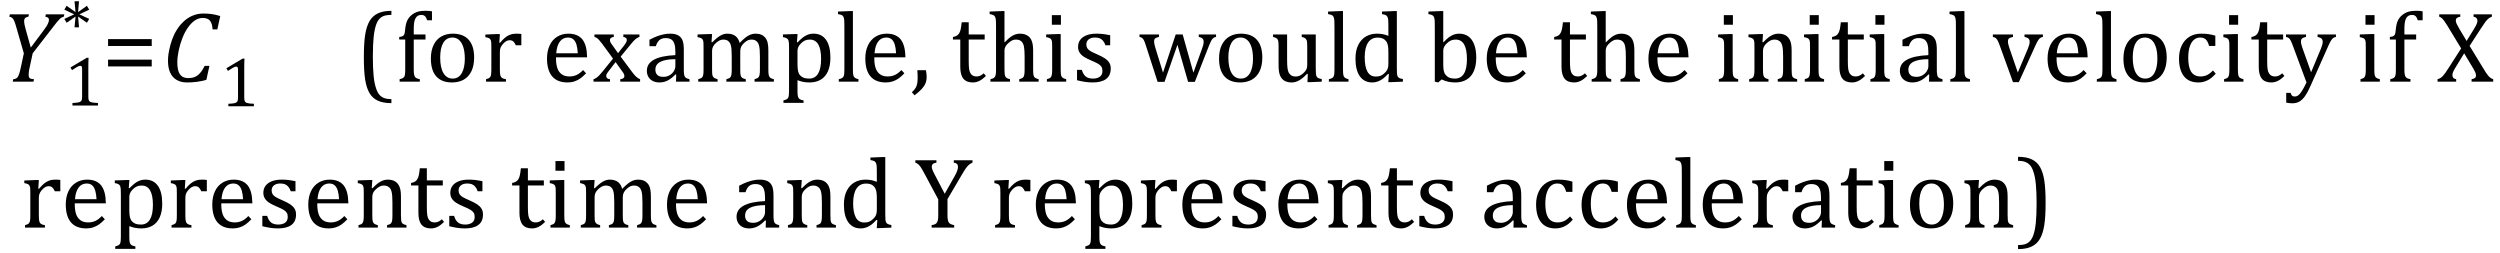
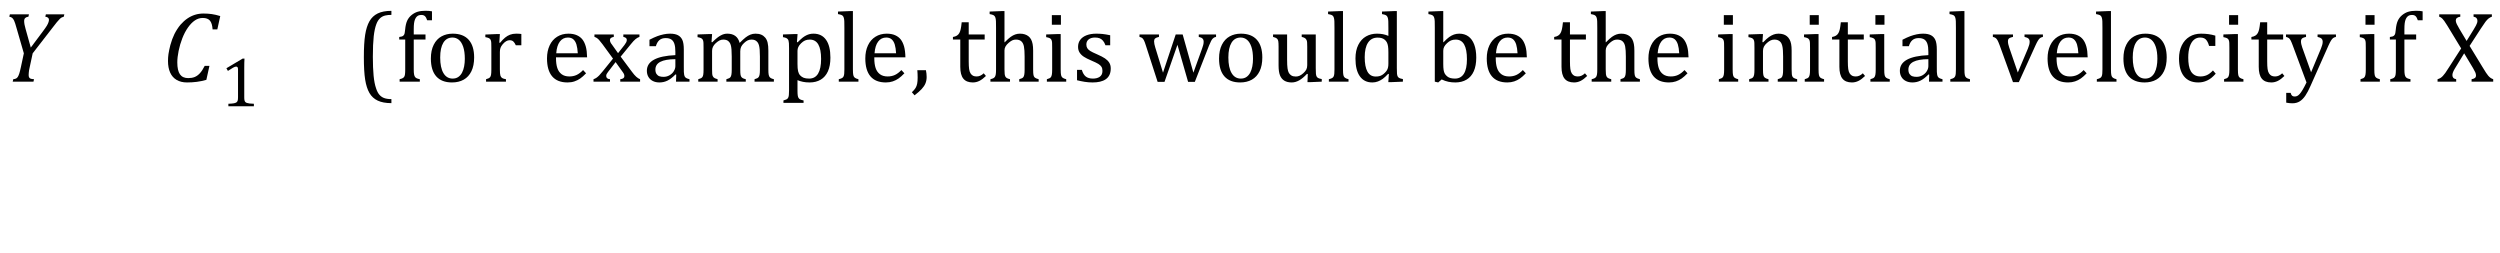
<svg xmlns="http://www.w3.org/2000/svg" stroke-dasharray="none" shape-rendering="auto" font-family="'Dialog'" width="494.813" text-rendering="auto" fill-opacity="1" contentScriptType="text/ecmascript" color-interpolation="auto" color-rendering="auto" preserveAspectRatio="xMidYMid meet" font-size="12" fill="black" stroke="black" image-rendering="auto" stroke-miterlimit="10" zoomAndPan="magnify" version="1.0" stroke-linecap="square" stroke-linejoin="miter" contentStyleType="text/css" font-style="normal" height="50" stroke-width="1" stroke-dashoffset="0" font-weight="normal" stroke-opacity="1" y="-18">
  <defs id="genericDefs" />
  <g>
    <g text-rendering="optimizeLegibility" transform="translate(0,16.163)" color-rendering="optimizeQuality" color-interpolation="linearRGB" image-rendering="optimizeQuality">
      <path d="M5.734 -13.328 L5.625 -12.859 Q5.219 -12.812 5 -12.609 Q4.781 -12.406 4.781 -12 Q4.781 -11.391 5.062 -10.438 L6.094 -6.75 L8.5 -9.969 Q9.031 -10.672 9.273 -11.078 Q9.516 -11.484 9.609 -11.797 Q9.688 -12.031 9.688 -12.25 Q9.688 -12.516 9.5 -12.664 Q9.312 -12.812 8.969 -12.859 L9.078 -13.328 L12.734 -13.328 L12.625 -12.859 Q12.391 -12.797 12.219 -12.711 Q12.047 -12.625 11.828 -12.414 Q11.609 -12.203 11.234 -11.75 Q10.859 -11.297 10.281 -10.531 L6.469 -5.609 L5.875 -2.844 Q5.781 -2.453 5.75 -2.234 Q5.719 -2.016 5.695 -1.766 Q5.672 -1.516 5.672 -1.312 Q5.672 -1.016 5.766 -0.844 Q5.859 -0.672 6.055 -0.594 Q6.25 -0.516 6.734 -0.484 L6.625 0 L2.516 0 L2.625 -0.484 Q3.016 -0.531 3.195 -0.633 Q3.375 -0.734 3.516 -0.938 Q3.656 -1.141 3.805 -1.578 Q3.953 -2.016 4.141 -2.906 L4.719 -5.609 L3.297 -10.531 Q2.984 -11.672 2.797 -12.07 Q2.609 -12.469 2.398 -12.633 Q2.188 -12.797 1.844 -12.859 L1.953 -13.328 L5.734 -13.328 Z" stroke="none" />
    </g>
    <g text-rendering="optimizeLegibility" transform="translate(12.734,20.882)" color-rendering="optimizeQuality" color-interpolation="linearRGB" image-rendering="optimizeQuality">
-       <path d="M4.75 -1.781 Q4.75 -1.391 4.797 -1.188 Q4.844 -0.984 4.953 -0.859 Q5.062 -0.734 5.273 -0.664 Q5.484 -0.594 5.805 -0.555 Q6.125 -0.516 6.656 -0.5 L6.656 0 L1.609 0 L1.609 -0.5 Q2.359 -0.531 2.688 -0.594 Q3.016 -0.656 3.188 -0.766 Q3.359 -0.875 3.438 -1.094 Q3.516 -1.312 3.516 -1.781 L3.516 -7.328 Q3.516 -7.609 3.422 -7.734 Q3.328 -7.859 3.141 -7.859 Q2.922 -7.859 2.516 -7.633 Q2.109 -7.406 1.516 -7 L1.219 -7.531 L4.422 -9.438 L4.797 -9.438 Q4.75 -8.781 4.75 -7.625 L4.75 -1.781 Z" stroke="none" />
-     </g>
+       </g>
    <g text-rendering="optimizeLegibility" transform="translate(11.812,6.835)" color-rendering="optimizeQuality" color-interpolation="linearRGB" image-rendering="optimizeQuality">
-       <path d="M5.844 -3.094 L5.391 -2.328 L3.641 -3.562 L3.828 -1.422 L2.938 -1.422 L3.141 -3.562 L1.375 -2.328 L0.922 -3.094 L2.875 -4 L0.922 -4.922 L1.375 -5.688 L3.141 -4.438 L2.938 -6.578 L3.828 -6.578 L3.641 -4.438 L5.391 -5.688 L5.844 -4.922 L3.891 -4 L5.844 -3.094 Z" stroke="none" />
-     </g>
+       </g>
    <g text-rendering="optimizeLegibility" transform="translate(20.172,16.163)" color-rendering="optimizeQuality" color-interpolation="linearRGB" image-rendering="optimizeQuality">
-       <path d="M1.219 -7.062 L1.219 -8.422 L9.859 -8.422 L9.859 -7.062 L1.219 -7.062 ZM1.219 -3.016 L1.219 -4.359 L9.859 -4.359 L9.859 -3.016 L1.219 -3.016 Z" stroke="none" />
-     </g>
+       </g>
    <g text-rendering="optimizeLegibility" transform="translate(32.031,16.163)" color-rendering="optimizeQuality" color-interpolation="linearRGB" image-rendering="optimizeQuality">
      <path d="M11.562 -12.984 L10.984 -10.344 L10.047 -10.344 Q9.969 -11.547 9.523 -12.078 Q9.078 -12.609 8.094 -12.609 Q7.266 -12.609 6.547 -12.125 Q5.828 -11.641 5.18 -10.727 Q4.531 -9.812 4.055 -8.586 Q3.578 -7.359 3.32 -6.086 Q3.062 -4.812 3.062 -3.797 Q3.062 -2.203 3.586 -1.453 Q4.109 -0.703 5.219 -0.703 Q5.953 -0.703 6.5 -0.922 Q7.047 -1.141 7.531 -1.664 Q8.016 -2.188 8.484 -3.125 L9.422 -3.125 L8.812 -0.359 Q7.828 -0.078 6.898 0.039 Q5.969 0.156 4.984 0.156 Q3.781 0.156 2.93 -0.344 Q2.078 -0.844 1.648 -1.797 Q1.219 -2.75 1.219 -4.094 Q1.219 -4.797 1.312 -5.453 Q1.438 -6.281 1.688 -7.25 Q2.016 -8.453 2.5 -9.438 Q3.031 -10.484 3.703 -11.281 Q4.344 -12.016 5.078 -12.516 Q5.766 -12.984 6.555 -13.234 Q7.344 -13.484 8.234 -13.484 Q9.125 -13.484 9.883 -13.375 Q10.641 -13.266 11.562 -12.984 Z" stroke="none" />
    </g>
    <g text-rendering="optimizeLegibility" transform="translate(43.594,21.038)" color-rendering="optimizeQuality" color-interpolation="linearRGB" image-rendering="optimizeQuality">
      <path d="M4.75 -1.781 Q4.75 -1.391 4.797 -1.188 Q4.844 -0.984 4.953 -0.859 Q5.062 -0.734 5.273 -0.664 Q5.484 -0.594 5.805 -0.555 Q6.125 -0.516 6.656 -0.5 L6.656 0 L1.609 0 L1.609 -0.5 Q2.359 -0.531 2.688 -0.594 Q3.016 -0.656 3.188 -0.766 Q3.359 -0.875 3.438 -1.094 Q3.516 -1.312 3.516 -1.781 L3.516 -7.328 Q3.516 -7.609 3.422 -7.734 Q3.328 -7.859 3.141 -7.859 Q2.922 -7.859 2.516 -7.633 Q2.109 -7.406 1.516 -7 L1.219 -7.531 L4.422 -9.438 L4.797 -9.438 Q4.75 -8.781 4.75 -7.625 L4.75 -1.781 Z" stroke="none" />
    </g>
    <g text-rendering="optimizeLegibility" transform="translate(50.25,16.163)" color-rendering="optimizeQuality" color-interpolation="linearRGB" image-rendering="optimizeQuality">
      <path d="M27.219 4.25 Q25.562 4.25 24.508 3.75 Q23.453 3.25 22.867 2.234 Q22.281 1.219 22.023 -0.414 Q21.766 -2.047 21.766 -4.844 Q21.766 -7.625 22.023 -9.266 Q22.281 -10.906 22.867 -11.945 Q23.453 -12.984 24.508 -13.5 Q25.562 -14.016 27.219 -14.016 L27.219 -13.219 Q26.531 -13.219 26 -13.094 Q25.406 -12.953 24.984 -12.562 Q24.516 -12.141 24.234 -11.375 Q23.891 -10.469 23.719 -8.984 Q23.547 -7.406 23.547 -4.922 Q23.547 -2.719 23.695 -1.18 Q23.844 0.359 24.188 1.328 Q24.453 2.156 24.859 2.609 Q25.219 3.016 25.719 3.219 Q26.297 3.453 27.219 3.453 L27.219 4.25 ZM33.969 -8.344 L31.641 -8.344 L31.641 -2.438 Q31.641 -1.781 31.703 -1.453 Q31.766 -1.125 31.883 -0.953 Q32 -0.781 32.203 -0.68 Q32.406 -0.578 32.844 -0.484 L32.844 0 L28.844 0 L28.844 -0.484 Q29.281 -0.594 29.469 -0.703 Q29.656 -0.812 29.758 -0.977 Q29.859 -1.141 29.906 -1.453 Q29.953 -1.766 29.953 -2.438 L29.953 -8.344 L28.766 -8.344 L28.766 -8.844 Q29.141 -8.906 29.266 -8.938 Q29.391 -8.969 29.5 -9.039 Q29.609 -9.109 29.695 -9.234 Q29.781 -9.359 29.844 -9.609 Q29.906 -9.859 29.938 -10.312 Q30.031 -11.375 30.328 -12.039 Q30.625 -12.703 31.195 -13.172 Q31.766 -13.641 32.414 -13.836 Q33.062 -14.031 33.953 -14.031 Q34.719 -14.031 35.25 -13.922 L35.25 -12.156 L34.297 -12.156 Q34.109 -12.719 33.859 -12.961 Q33.609 -13.203 33.156 -13.203 Q32.828 -13.203 32.609 -13.117 Q32.391 -13.031 32.211 -12.844 Q32.031 -12.656 31.898 -12.344 Q31.766 -12.031 31.703 -11.57 Q31.641 -11.109 31.641 -10.359 L31.641 -9.344 L33.969 -9.344 L33.969 -8.344 ZM39.203 0.156 Q37.172 0.156 36.102 -1.039 Q35.031 -2.234 35.031 -4.578 Q35.031 -6.188 35.594 -7.305 Q36.156 -8.422 37.133 -8.961 Q38.109 -9.5 39.359 -9.5 Q41.438 -9.5 42.516 -8.289 Q43.594 -7.078 43.594 -4.797 Q43.594 -3.172 43.055 -2.062 Q42.516 -0.953 41.531 -0.398 Q40.547 0.156 39.203 0.156 ZM36.875 -4.781 Q36.875 -2.781 37.516 -1.695 Q38.156 -0.609 39.344 -0.609 Q40 -0.609 40.461 -0.93 Q40.922 -1.25 41.203 -1.789 Q41.484 -2.328 41.617 -3.031 Q41.75 -3.734 41.75 -4.516 Q41.75 -5.953 41.43 -6.898 Q41.109 -7.844 40.562 -8.289 Q40.016 -8.734 39.312 -8.734 Q38.125 -8.734 37.5 -7.711 Q36.875 -6.688 36.875 -4.781 ZM48.578 -7.719 L48.719 -7.688 Q49.266 -8.344 49.719 -8.719 Q50.172 -9.094 50.703 -9.297 Q51.234 -9.5 51.922 -9.5 Q52.484 -9.5 52.938 -9.438 L52.938 -7.203 L51.844 -7.203 Q51.609 -7.719 51.344 -7.961 Q51.078 -8.203 50.609 -8.203 Q50.266 -8.203 49.922 -8 Q49.578 -7.797 49.25 -7.406 Q48.922 -7.016 48.805 -6.672 Q48.688 -6.328 48.688 -5.859 L48.688 -2.438 Q48.688 -1.547 48.789 -1.211 Q48.891 -0.875 49.141 -0.719 Q49.391 -0.562 49.891 -0.484 L49.891 0 L45.953 0 L45.953 -0.484 Q46.328 -0.594 46.492 -0.68 Q46.656 -0.766 46.773 -0.922 Q46.891 -1.078 46.945 -1.406 Q47 -1.734 47 -2.406 L47 -6.672 Q47 -7.297 46.984 -7.68 Q46.969 -8.062 46.852 -8.289 Q46.734 -8.516 46.492 -8.625 Q46.25 -8.734 45.812 -8.812 L45.812 -9.328 L48.094 -9.422 L48.688 -9.422 L48.578 -7.719 ZM65.75 -1.656 Q65.125 -1 64.602 -0.633 Q64.078 -0.266 63.453 -0.055 Q62.828 0.156 62.078 0.156 Q60.062 0.156 59.039 -1.047 Q58.016 -2.25 58.016 -4.609 Q58.016 -6.062 58.539 -7.18 Q59.062 -8.297 60.031 -8.898 Q61 -9.5 62.25 -9.5 Q63.234 -9.5 63.93 -9.188 Q64.625 -8.875 65.039 -8.336 Q65.453 -7.797 65.688 -6.969 Q65.922 -6.141 65.953 -4.812 L59.797 -4.812 L59.797 -4.641 Q59.797 -3.484 60.055 -2.703 Q60.312 -1.922 60.906 -1.477 Q61.5 -1.031 62.438 -1.031 Q63.234 -1.031 63.875 -1.328 Q64.516 -1.625 65.156 -2.297 L65.75 -1.656 ZM64.109 -5.625 Q64.047 -6.688 63.844 -7.352 Q63.641 -8.016 63.234 -8.375 Q62.828 -8.734 62.156 -8.734 Q61.156 -8.734 60.555 -7.93 Q59.953 -7.125 59.844 -5.625 L64.109 -5.625 ZM72.078 -5.641 L73.344 -7.25 Q73.547 -7.516 73.68 -7.766 Q73.812 -8.016 73.812 -8.266 Q73.812 -8.5 73.641 -8.648 Q73.469 -8.797 73.125 -8.859 L73.125 -9.344 L76.312 -9.344 L76.312 -8.859 Q75.953 -8.75 75.562 -8.438 Q75.172 -8.125 74.625 -7.438 L72.594 -4.953 L74.828 -1.953 Q75.297 -1.312 75.68 -0.969 Q76.062 -0.625 76.438 -0.484 L76.438 0 L72.516 0 L72.516 -0.484 Q73.328 -0.578 73.328 -1.078 Q73.328 -1.297 73.258 -1.477 Q73.188 -1.656 73 -1.906 L71.594 -3.875 L70.094 -1.922 Q69.922 -1.703 69.828 -1.523 Q69.734 -1.344 69.734 -1.125 Q69.734 -0.859 69.914 -0.688 Q70.094 -0.516 70.484 -0.484 L70.484 0 L67.219 0 L67.219 -0.484 Q67.547 -0.594 67.805 -0.773 Q68.062 -0.953 68.336 -1.227 Q68.609 -1.5 69.047 -2.047 L71.078 -4.562 L69 -7.406 Q68.562 -8 68.312 -8.266 Q68.062 -8.531 67.844 -8.664 Q67.625 -8.797 67.406 -8.859 L67.406 -9.344 L71.234 -9.344 L71.234 -8.859 Q70.469 -8.734 70.469 -8.25 Q70.469 -8.031 70.57 -7.805 Q70.672 -7.578 70.891 -7.312 L72.078 -5.641 ZM83.594 -1.391 L83.453 -1.438 Q82.594 -0.562 81.852 -0.203 Q81.109 0.156 80.266 0.156 Q79.516 0.156 78.953 -0.133 Q78.391 -0.422 78.086 -0.945 Q77.781 -1.469 77.781 -2.156 Q77.781 -3.578 79.195 -4.352 Q80.609 -5.125 83.422 -5.25 L83.422 -5.891 Q83.422 -6.906 83.227 -7.492 Q83.031 -8.078 82.617 -8.352 Q82.203 -8.625 81.5 -8.625 Q80.734 -8.625 80.266 -8.227 Q79.797 -7.828 79.562 -7.016 L78.297 -7.016 L78.297 -8.297 Q79.234 -8.781 79.859 -9.008 Q80.484 -9.234 81.109 -9.367 Q81.734 -9.5 82.375 -9.5 Q83.344 -9.5 83.93 -9.195 Q84.516 -8.891 84.805 -8.258 Q85.094 -7.625 85.094 -6.344 L85.094 -2.938 Q85.094 -2.219 85.102 -1.922 Q85.109 -1.625 85.164 -1.367 Q85.219 -1.109 85.312 -0.961 Q85.406 -0.812 85.602 -0.703 Q85.797 -0.594 86.219 -0.484 L86.219 0 L83.547 0 L83.594 -1.391 ZM83.422 -4.453 Q81.438 -4.438 80.453 -3.93 Q79.469 -3.422 79.469 -2.391 Q79.469 -1.844 79.695 -1.516 Q79.922 -1.188 80.266 -1.07 Q80.609 -0.953 81.078 -0.953 Q81.734 -0.953 82.281 -1.273 Q82.828 -1.594 83.125 -2.094 Q83.422 -2.594 83.422 -3.078 L83.422 -4.453 ZM90.578 -7.828 L90.719 -7.797 Q91.312 -8.375 91.688 -8.672 Q92.062 -8.969 92.414 -9.156 Q92.766 -9.344 93.07 -9.422 Q93.375 -9.5 93.703 -9.5 Q94.672 -9.5 95.289 -9.047 Q95.906 -8.594 96.141 -7.672 Q96.875 -8.406 97.328 -8.758 Q97.781 -9.109 98.258 -9.305 Q98.734 -9.5 99.281 -9.5 Q99.938 -9.5 100.406 -9.305 Q100.875 -9.109 101.203 -8.719 Q101.531 -8.328 101.68 -7.727 Q101.828 -7.125 101.828 -6.125 L101.828 -2.438 Q101.828 -1.703 101.883 -1.422 Q101.938 -1.141 102.031 -0.984 Q102.125 -0.828 102.305 -0.711 Q102.484 -0.594 102.922 -0.484 L102.922 0 L99.094 0 L99.094 -0.484 Q99.469 -0.594 99.633 -0.68 Q99.797 -0.766 99.914 -0.922 Q100.031 -1.078 100.094 -1.406 Q100.156 -1.734 100.156 -2.406 L100.156 -4.969 Q100.156 -5.797 100.109 -6.336 Q100.062 -6.875 99.969 -7.195 Q99.875 -7.516 99.75 -7.703 Q99.625 -7.891 99.453 -8.031 Q99.281 -8.172 99.062 -8.25 Q98.844 -8.328 98.469 -8.328 Q98.078 -8.328 97.742 -8.172 Q97.406 -8.016 97.008 -7.641 Q96.609 -7.266 96.438 -6.891 Q96.266 -6.516 96.266 -6 L96.266 -2.438 Q96.266 -1.703 96.312 -1.422 Q96.359 -1.141 96.453 -0.984 Q96.547 -0.828 96.727 -0.711 Q96.906 -0.594 97.359 -0.484 L97.359 0 L93.516 0 L93.516 -0.484 Q93.891 -0.594 94.062 -0.68 Q94.234 -0.766 94.344 -0.922 Q94.453 -1.078 94.516 -1.406 Q94.578 -1.734 94.578 -2.406 L94.578 -4.969 Q94.578 -5.828 94.531 -6.375 Q94.484 -6.922 94.383 -7.258 Q94.281 -7.594 94.117 -7.797 Q93.953 -8 93.789 -8.109 Q93.625 -8.219 93.398 -8.273 Q93.172 -8.328 92.891 -8.328 Q92.484 -8.328 92.133 -8.141 Q91.781 -7.953 91.414 -7.617 Q91.047 -7.281 90.867 -6.906 Q90.688 -6.531 90.688 -6.109 L90.688 -2.438 Q90.688 -1.891 90.711 -1.594 Q90.734 -1.297 90.805 -1.133 Q90.875 -0.969 90.969 -0.867 Q91.062 -0.766 91.242 -0.672 Q91.422 -0.578 91.781 -0.484 L91.781 0 L87.953 0 L87.953 -0.484 Q88.328 -0.594 88.492 -0.68 Q88.656 -0.766 88.773 -0.922 Q88.891 -1.078 88.945 -1.406 Q89 -1.734 89 -2.406 L89 -6.672 Q89 -7.297 88.984 -7.68 Q88.969 -8.062 88.852 -8.289 Q88.734 -8.516 88.492 -8.625 Q88.25 -8.734 87.812 -8.812 L87.812 -9.344 L90.094 -9.422 L90.688 -9.422 L90.578 -7.828 ZM107.594 -0.297 L107.594 1.766 Q107.594 2.406 107.641 2.719 Q107.688 3.031 107.797 3.211 Q107.906 3.391 108.117 3.508 Q108.328 3.625 108.797 3.719 L108.797 4.203 L104.812 4.203 L104.812 3.719 Q105.156 3.625 105.383 3.523 Q105.609 3.422 105.727 3.219 Q105.844 3.016 105.883 2.672 Q105.922 2.328 105.922 1.766 L105.922 -6.609 Q105.922 -7.312 105.898 -7.609 Q105.875 -7.906 105.82 -8.102 Q105.766 -8.297 105.648 -8.43 Q105.531 -8.562 105.344 -8.648 Q105.156 -8.734 104.719 -8.812 L104.719 -9.344 L107.016 -9.422 L107.609 -9.422 L107.484 -7.828 L107.625 -7.797 Q108.234 -8.406 108.586 -8.688 Q108.938 -8.969 109.312 -9.156 Q109.688 -9.344 110.031 -9.422 Q110.375 -9.5 110.766 -9.5 Q112.375 -9.5 113.242 -8.289 Q114.109 -7.078 114.109 -4.75 Q114.109 -3.141 113.617 -2.047 Q113.125 -0.953 112.195 -0.398 Q111.266 0.156 109.984 0.156 Q109.25 0.156 108.664 0.031 Q108.078 -0.094 107.594 -0.297 ZM107.594 -3.516 Q107.594 -2.578 107.711 -2.07 Q107.828 -1.562 108.125 -1.242 Q108.422 -0.922 108.828 -0.766 Q109.234 -0.609 109.906 -0.609 Q111.078 -0.609 111.672 -1.594 Q112.266 -2.578 112.266 -4.5 Q112.266 -8.328 110.031 -8.328 Q109.484 -8.328 109.094 -8.156 Q108.703 -7.984 108.312 -7.602 Q107.922 -7.219 107.758 -6.859 Q107.594 -6.5 107.594 -6.094 L107.594 -3.516 ZM118.562 -2.438 Q118.562 -1.609 118.641 -1.281 Q118.719 -0.953 118.938 -0.781 Q119.156 -0.609 119.656 -0.484 L119.656 0 L115.766 0 L115.766 -0.484 Q116.266 -0.609 116.453 -0.742 Q116.641 -0.875 116.727 -1.07 Q116.812 -1.266 116.844 -1.594 Q116.875 -1.922 116.875 -2.438 L116.875 -10.609 Q116.875 -11.547 116.859 -11.922 Q116.844 -12.297 116.781 -12.555 Q116.719 -12.812 116.609 -12.961 Q116.5 -13.109 116.305 -13.195 Q116.109 -13.281 115.609 -13.375 L115.609 -13.875 L117.969 -13.969 L118.562 -13.969 L118.562 -2.438 ZM128.75 -1.656 Q128.125 -1 127.602 -0.633 Q127.078 -0.266 126.453 -0.055 Q125.828 0.156 125.078 0.156 Q123.062 0.156 122.039 -1.047 Q121.016 -2.25 121.016 -4.609 Q121.016 -6.062 121.539 -7.18 Q122.062 -8.297 123.031 -8.898 Q124 -9.5 125.25 -9.5 Q126.234 -9.5 126.93 -9.188 Q127.625 -8.875 128.039 -8.336 Q128.453 -7.797 128.688 -6.969 Q128.922 -6.141 128.953 -4.812 L122.797 -4.812 L122.797 -4.641 Q122.797 -3.484 123.055 -2.703 Q123.312 -1.922 123.906 -1.477 Q124.5 -1.031 125.438 -1.031 Q126.234 -1.031 126.875 -1.328 Q127.516 -1.625 128.156 -2.297 L128.75 -1.656 ZM127.109 -5.625 Q127.047 -6.688 126.844 -7.352 Q126.641 -8.016 126.234 -8.375 Q125.828 -8.734 125.156 -8.734 Q124.156 -8.734 123.555 -7.93 Q122.953 -7.125 122.844 -5.625 L127.109 -5.625 ZM133.016 -2.266 Q133.156 -1.578 133.156 -0.922 Q133.156 -0.234 132.922 0.336 Q132.688 0.906 132.172 1.461 Q131.656 2.016 130.766 2.703 L130.234 2.094 Q130.734 1.625 130.961 1.25 Q131.188 0.875 131.281 0.398 Q131.375 -0.078 131.375 -0.797 Q131.375 -1.547 131.312 -2.266 L133.016 -2.266 ZM138.359 -8.844 Q138.844 -8.922 139.148 -9.117 Q139.453 -9.312 139.625 -9.625 Q139.797 -9.938 139.898 -10.398 Q140 -10.859 140.094 -11.75 L141.484 -11.75 L141.484 -9.344 L144.641 -9.344 L144.641 -8.344 L141.484 -8.344 L141.484 -4 Q141.484 -3.062 141.562 -2.5 Q141.641 -1.938 141.859 -1.617 Q142.078 -1.297 142.352 -1.164 Q142.625 -1.031 143.047 -1.031 Q143.438 -1.031 143.781 -1.188 Q144.125 -1.344 144.453 -1.656 L144.891 -1.125 Q144.203 -0.453 143.586 -0.148 Q142.969 0.156 142.297 0.156 Q141.031 0.156 140.422 -0.594 Q139.812 -1.344 139.812 -2.938 L139.812 -8.344 L138.359 -8.344 L138.359 -8.844 ZM148.562 -7.797 L148.609 -7.797 Q149.359 -8.562 149.805 -8.875 Q150.25 -9.188 150.688 -9.344 Q151.125 -9.5 151.625 -9.5 Q152.156 -9.5 152.578 -9.367 Q153 -9.234 153.32 -8.977 Q153.641 -8.719 153.836 -8.344 Q154.031 -7.969 154.133 -7.445 Q154.234 -6.922 154.234 -6.125 L154.234 -2.438 Q154.234 -1.594 154.305 -1.289 Q154.375 -0.984 154.562 -0.812 Q154.75 -0.641 155.328 -0.484 L155.328 0 L151.484 0 L151.484 -0.484 Q151.859 -0.594 152.031 -0.68 Q152.203 -0.766 152.312 -0.922 Q152.422 -1.078 152.484 -1.406 Q152.547 -1.734 152.547 -2.406 L152.547 -4.969 Q152.547 -6.266 152.414 -6.953 Q152.281 -7.641 151.898 -7.984 Q151.516 -8.328 150.828 -8.328 Q150.438 -8.328 150.125 -8.188 Q149.812 -8.047 149.398 -7.695 Q148.984 -7.344 148.773 -6.977 Q148.562 -6.609 148.562 -6.188 L148.562 -2.438 Q148.562 -1.781 148.602 -1.5 Q148.641 -1.219 148.734 -1.023 Q148.828 -0.828 149.031 -0.711 Q149.234 -0.594 149.656 -0.484 L149.656 0 L145.781 0 L145.781 -0.484 Q146.219 -0.594 146.398 -0.703 Q146.578 -0.812 146.68 -0.977 Q146.781 -1.141 146.836 -1.453 Q146.891 -1.766 146.891 -2.438 L146.891 -10.609 Q146.891 -11.547 146.875 -11.922 Q146.859 -12.297 146.797 -12.555 Q146.734 -12.812 146.617 -12.961 Q146.5 -13.109 146.312 -13.195 Q146.125 -13.281 145.625 -13.375 L145.625 -13.875 L147.984 -13.969 L148.562 -13.969 L148.562 -7.797 ZM159.734 -13.172 L159.734 -11.266 L157.938 -11.266 L157.938 -13.172 L159.734 -13.172 ZM156.953 -0.484 Q157.328 -0.594 157.492 -0.68 Q157.656 -0.766 157.766 -0.922 Q157.875 -1.078 157.938 -1.406 Q158 -1.734 158 -2.406 L158 -6.672 Q158 -7.297 157.984 -7.68 Q157.969 -8.062 157.852 -8.289 Q157.734 -8.516 157.492 -8.625 Q157.25 -8.734 156.812 -8.812 L156.812 -9.344 L159.094 -9.422 L159.688 -9.422 L159.688 -2.438 Q159.688 -1.609 159.766 -1.281 Q159.844 -0.953 160.062 -0.781 Q160.281 -0.609 160.781 -0.484 L160.781 0 L156.953 0 L156.953 -0.484 ZM169.484 -7.203 L168.547 -7.203 Q168.344 -7.781 168.047 -8.117 Q167.75 -8.453 167.383 -8.594 Q167.016 -8.734 166.469 -8.734 Q165.688 -8.734 165.227 -8.367 Q164.766 -8 164.766 -7.359 Q164.766 -6.922 164.953 -6.625 Q165.141 -6.328 165.531 -6.078 Q165.922 -5.828 166.906 -5.406 Q167.906 -4.969 168.445 -4.609 Q168.984 -4.25 169.289 -3.773 Q169.594 -3.297 169.594 -2.625 Q169.594 -1.859 169.336 -1.328 Q169.078 -0.797 168.594 -0.469 Q168.109 -0.141 167.453 0.008 Q166.797 0.156 166.016 0.156 Q165.188 0.156 164.422 0.031 Q163.656 -0.094 162.922 -0.281 L162.922 -2.328 L163.875 -2.328 Q164.141 -1.422 164.656 -1.016 Q165.172 -0.609 166.078 -0.609 Q166.438 -0.609 166.773 -0.688 Q167.109 -0.766 167.375 -0.938 Q167.641 -1.109 167.797 -1.398 Q167.953 -1.688 167.953 -2.125 Q167.953 -2.625 167.758 -2.938 Q167.562 -3.25 167.148 -3.508 Q166.734 -3.766 165.703 -4.203 Q164.812 -4.578 164.273 -4.93 Q163.734 -5.281 163.43 -5.758 Q163.125 -6.234 163.125 -6.891 Q163.125 -7.703 163.562 -8.289 Q164 -8.875 164.82 -9.188 Q165.641 -9.5 166.734 -9.5 Q167.375 -9.5 167.977 -9.438 Q168.578 -9.375 169.484 -9.188 L169.484 -7.203 ZM182.797 -7.297 L180.234 0.047 L178.875 0.047 L176.531 -7.203 Q176.312 -7.906 176.156 -8.195 Q176 -8.484 175.836 -8.625 Q175.672 -8.766 175.281 -8.859 L175.281 -9.344 L179.141 -9.344 L179.141 -8.859 Q178.578 -8.734 178.375 -8.547 Q178.172 -8.359 178.172 -7.984 Q178.172 -7.719 178.234 -7.43 Q178.297 -7.141 178.406 -6.766 L179.938 -1.781 L182.453 -9.344 L183.828 -9.344 L185.953 -1.781 L187.672 -6.547 Q187.812 -6.922 187.898 -7.258 Q187.984 -7.594 187.984 -7.891 Q187.984 -8.297 187.766 -8.523 Q187.547 -8.75 187.016 -8.859 L187.016 -9.344 L190.438 -9.344 L190.438 -8.859 Q190.156 -8.797 190.023 -8.719 Q189.891 -8.641 189.758 -8.5 Q189.625 -8.359 189.461 -8.062 Q189.297 -7.766 189.047 -7.141 L186.234 0.047 L184.906 0.047 L182.797 -7.297 ZM195.203 0.156 Q193.172 0.156 192.102 -1.039 Q191.031 -2.234 191.031 -4.578 Q191.031 -6.188 191.594 -7.305 Q192.156 -8.422 193.133 -8.961 Q194.109 -9.5 195.359 -9.5 Q197.438 -9.5 198.516 -8.289 Q199.594 -7.078 199.594 -4.797 Q199.594 -3.172 199.055 -2.062 Q198.516 -0.953 197.531 -0.398 Q196.547 0.156 195.203 0.156 ZM192.875 -4.781 Q192.875 -2.781 193.516 -1.695 Q194.156 -0.609 195.344 -0.609 Q196 -0.609 196.461 -0.93 Q196.922 -1.25 197.203 -1.789 Q197.484 -2.328 197.617 -3.031 Q197.75 -3.734 197.75 -4.516 Q197.75 -5.953 197.43 -6.898 Q197.109 -7.844 196.562 -8.289 Q196.016 -8.734 195.312 -8.734 Q194.125 -8.734 193.5 -7.711 Q192.875 -6.688 192.875 -4.781 ZM201.719 -9.344 L204.5 -9.344 L204.5 -4.359 Q204.5 -3.219 204.586 -2.625 Q204.672 -2.031 204.852 -1.727 Q205.031 -1.422 205.352 -1.219 Q205.672 -1.016 206.234 -1.016 Q206.609 -1.016 206.953 -1.164 Q207.297 -1.312 207.711 -1.68 Q208.125 -2.047 208.305 -2.406 Q208.484 -2.766 208.484 -3.25 L208.484 -6.906 Q208.484 -7.469 208.461 -7.75 Q208.438 -8.031 208.367 -8.203 Q208.297 -8.375 208.203 -8.477 Q208.109 -8.578 207.938 -8.672 Q207.766 -8.766 207.391 -8.859 L207.391 -9.344 L210.172 -9.344 L210.172 -2.672 Q210.172 -1.922 210.203 -1.586 Q210.234 -1.25 210.328 -1.055 Q210.422 -0.859 210.625 -0.734 Q210.828 -0.609 211.359 -0.516 L211.359 0 L209.125 0.094 L208.531 0.094 L208.594 -1.5 L208.438 -1.547 Q207.625 -0.672 206.891 -0.258 Q206.156 0.156 205.422 0.156 Q204.531 0.156 203.953 -0.195 Q203.375 -0.547 203.094 -1.242 Q202.812 -1.938 202.812 -3.219 L202.812 -6.906 Q202.812 -7.719 202.75 -8.031 Q202.688 -8.344 202.5 -8.523 Q202.312 -8.703 201.719 -8.859 L201.719 -9.344 ZM215.562 -2.438 Q215.562 -1.609 215.641 -1.281 Q215.719 -0.953 215.938 -0.781 Q216.156 -0.609 216.656 -0.484 L216.656 0 L212.766 0 L212.766 -0.484 Q213.266 -0.609 213.453 -0.742 Q213.641 -0.875 213.727 -1.07 Q213.812 -1.266 213.844 -1.594 Q213.875 -1.922 213.875 -2.438 L213.875 -10.609 Q213.875 -11.547 213.859 -11.922 Q213.844 -12.297 213.781 -12.555 Q213.719 -12.812 213.609 -12.961 Q213.5 -13.109 213.305 -13.195 Q213.109 -13.281 212.609 -13.375 L212.609 -13.875 L214.969 -13.969 L215.562 -13.969 L215.562 -2.438 ZM224.547 -10.609 Q224.547 -11.547 224.531 -11.922 Q224.516 -12.297 224.453 -12.555 Q224.391 -12.812 224.273 -12.961 Q224.156 -13.109 223.969 -13.195 Q223.781 -13.281 223.281 -13.375 L223.281 -13.875 L225.641 -13.969 L226.219 -13.969 L226.219 -2.672 Q226.219 -1.906 226.25 -1.578 Q226.281 -1.25 226.375 -1.055 Q226.469 -0.859 226.68 -0.734 Q226.891 -0.609 227.422 -0.516 L227.422 0 L225.109 0.094 L224.531 0.094 L224.641 -1.5 L224.5 -1.547 Q223.891 -0.891 223.438 -0.562 Q222.984 -0.234 222.469 -0.039 Q221.953 0.156 221.359 0.156 Q219.766 0.156 218.898 -1.062 Q218.031 -2.281 218.031 -4.578 Q218.031 -6.172 218.594 -7.289 Q219.156 -8.406 220.117 -8.953 Q221.078 -9.5 222.281 -9.5 Q222.922 -9.5 223.453 -9.398 Q223.984 -9.297 224.547 -9.062 L224.547 -10.609 ZM224.547 -5.797 Q224.547 -6.547 224.477 -7.008 Q224.406 -7.469 224.242 -7.781 Q224.078 -8.094 223.805 -8.312 Q223.531 -8.531 223.203 -8.625 Q222.875 -8.719 222.422 -8.719 Q221.172 -8.719 220.516 -7.719 Q219.859 -6.719 219.859 -4.844 Q219.859 -2.969 220.398 -1.992 Q220.938 -1.016 222.031 -1.016 Q222.453 -1.016 222.742 -1.086 Q223.031 -1.156 223.305 -1.32 Q223.578 -1.484 223.859 -1.766 Q224.141 -2.047 224.273 -2.281 Q224.406 -2.516 224.477 -2.82 Q224.547 -3.125 224.547 -3.609 L224.547 -5.797 ZM235.406 -7.797 L235.453 -7.797 Q236.125 -8.5 236.586 -8.828 Q237.047 -9.156 237.523 -9.328 Q238 -9.5 238.578 -9.5 Q239.625 -9.5 240.375 -8.961 Q241.125 -8.422 241.531 -7.359 Q241.938 -6.297 241.938 -4.75 Q241.938 -3.172 241.453 -2.07 Q240.969 -0.969 240.023 -0.406 Q239.078 0.156 237.797 0.156 Q237.062 0.156 236.43 0.023 Q235.797 -0.109 235.094 -0.438 L234.406 0.156 L233.734 0 L233.734 -10.609 Q233.734 -11.547 233.719 -11.922 Q233.703 -12.297 233.641 -12.555 Q233.578 -12.812 233.461 -12.961 Q233.344 -13.109 233.156 -13.195 Q232.969 -13.281 232.469 -13.375 L232.469 -13.875 L234.828 -13.969 L235.406 -13.969 L235.406 -7.797 ZM235.406 -3.516 Q235.406 -2.766 235.477 -2.32 Q235.547 -1.875 235.711 -1.586 Q235.875 -1.297 236.18 -1.047 Q236.484 -0.797 236.867 -0.703 Q237.25 -0.609 237.719 -0.609 Q238.891 -0.609 239.492 -1.57 Q240.094 -2.531 240.094 -4.438 Q240.094 -6.375 239.547 -7.352 Q239 -8.328 237.875 -8.328 Q237.328 -8.328 236.938 -8.156 Q236.547 -7.984 236.156 -7.617 Q235.766 -7.25 235.586 -6.898 Q235.406 -6.547 235.406 -6.109 L235.406 -3.516 ZM251.75 -1.656 Q251.125 -1 250.602 -0.633 Q250.078 -0.266 249.453 -0.055 Q248.828 0.156 248.078 0.156 Q246.062 0.156 245.039 -1.047 Q244.016 -2.25 244.016 -4.609 Q244.016 -6.062 244.539 -7.18 Q245.062 -8.297 246.031 -8.898 Q247 -9.5 248.25 -9.5 Q249.234 -9.5 249.93 -9.188 Q250.625 -8.875 251.039 -8.336 Q251.453 -7.797 251.688 -6.969 Q251.922 -6.141 251.953 -4.812 L245.797 -4.812 L245.797 -4.641 Q245.797 -3.484 246.055 -2.703 Q246.312 -1.922 246.906 -1.477 Q247.5 -1.031 248.438 -1.031 Q249.234 -1.031 249.875 -1.328 Q250.516 -1.625 251.156 -2.297 L251.75 -1.656 ZM250.109 -5.625 Q250.047 -6.688 249.844 -7.352 Q249.641 -8.016 249.234 -8.375 Q248.828 -8.734 248.156 -8.734 Q247.156 -8.734 246.555 -7.93 Q245.953 -7.125 245.844 -5.625 L250.109 -5.625 ZM257.359 -8.844 Q257.844 -8.922 258.148 -9.117 Q258.453 -9.312 258.625 -9.625 Q258.797 -9.938 258.898 -10.398 Q259 -10.859 259.094 -11.75 L260.484 -11.75 L260.484 -9.344 L263.641 -9.344 L263.641 -8.344 L260.484 -8.344 L260.484 -4 Q260.484 -3.062 260.562 -2.5 Q260.641 -1.938 260.859 -1.617 Q261.078 -1.297 261.352 -1.164 Q261.625 -1.031 262.047 -1.031 Q262.438 -1.031 262.781 -1.188 Q263.125 -1.344 263.453 -1.656 L263.891 -1.125 Q263.203 -0.453 262.586 -0.148 Q261.969 0.156 261.297 0.156 Q260.031 0.156 259.422 -0.594 Q258.812 -1.344 258.812 -2.938 L258.812 -8.344 L257.359 -8.344 L257.359 -8.844 ZM267.562 -7.797 L267.609 -7.797 Q268.359 -8.562 268.805 -8.875 Q269.25 -9.188 269.688 -9.344 Q270.125 -9.5 270.625 -9.5 Q271.156 -9.5 271.578 -9.367 Q272 -9.234 272.32 -8.977 Q272.641 -8.719 272.836 -8.344 Q273.031 -7.969 273.133 -7.445 Q273.234 -6.922 273.234 -6.125 L273.234 -2.438 Q273.234 -1.594 273.305 -1.289 Q273.375 -0.984 273.562 -0.812 Q273.75 -0.641 274.328 -0.484 L274.328 0 L270.484 0 L270.484 -0.484 Q270.859 -0.594 271.031 -0.68 Q271.203 -0.766 271.312 -0.922 Q271.422 -1.078 271.484 -1.406 Q271.547 -1.734 271.547 -2.406 L271.547 -4.969 Q271.547 -6.266 271.414 -6.953 Q271.281 -7.641 270.898 -7.984 Q270.516 -8.328 269.828 -8.328 Q269.438 -8.328 269.125 -8.188 Q268.812 -8.047 268.398 -7.695 Q267.984 -7.344 267.773 -6.977 Q267.562 -6.609 267.562 -6.188 L267.562 -2.438 Q267.562 -1.781 267.602 -1.5 Q267.641 -1.219 267.734 -1.023 Q267.828 -0.828 268.031 -0.711 Q268.234 -0.594 268.656 -0.484 L268.656 0 L264.781 0 L264.781 -0.484 Q265.219 -0.594 265.398 -0.703 Q265.578 -0.812 265.68 -0.977 Q265.781 -1.141 265.836 -1.453 Q265.891 -1.766 265.891 -2.438 L265.891 -10.609 Q265.891 -11.547 265.875 -11.922 Q265.859 -12.297 265.797 -12.555 Q265.734 -12.812 265.617 -12.961 Q265.5 -13.109 265.312 -13.195 Q265.125 -13.281 264.625 -13.375 L264.625 -13.875 L266.984 -13.969 L267.562 -13.969 L267.562 -7.797 ZM283.75 -1.656 Q283.125 -1 282.602 -0.633 Q282.078 -0.266 281.453 -0.055 Q280.828 0.156 280.078 0.156 Q278.062 0.156 277.039 -1.047 Q276.016 -2.25 276.016 -4.609 Q276.016 -6.062 276.539 -7.18 Q277.062 -8.297 278.031 -8.898 Q279 -9.5 280.25 -9.5 Q281.234 -9.5 281.93 -9.188 Q282.625 -8.875 283.039 -8.336 Q283.453 -7.797 283.688 -6.969 Q283.922 -6.141 283.953 -4.812 L277.797 -4.812 L277.797 -4.641 Q277.797 -3.484 278.055 -2.703 Q278.312 -1.922 278.906 -1.477 Q279.5 -1.031 280.438 -1.031 Q281.234 -1.031 281.875 -1.328 Q282.516 -1.625 283.156 -2.297 L283.75 -1.656 ZM282.109 -5.625 Q282.047 -6.688 281.844 -7.352 Q281.641 -8.016 281.234 -8.375 Q280.828 -8.734 280.156 -8.734 Q279.156 -8.734 278.555 -7.93 Q277.953 -7.125 277.844 -5.625 L282.109 -5.625 ZM292.734 -13.172 L292.734 -11.266 L290.938 -11.266 L290.938 -13.172 L292.734 -13.172 ZM289.953 -0.484 Q290.328 -0.594 290.492 -0.68 Q290.656 -0.766 290.766 -0.922 Q290.875 -1.078 290.938 -1.406 Q291 -1.734 291 -2.406 L291 -6.672 Q291 -7.297 290.984 -7.68 Q290.969 -8.062 290.852 -8.289 Q290.734 -8.516 290.492 -8.625 Q290.25 -8.734 289.812 -8.812 L289.812 -9.344 L292.094 -9.422 L292.688 -9.422 L292.688 -2.438 Q292.688 -1.609 292.766 -1.281 Q292.844 -0.953 293.062 -0.781 Q293.281 -0.609 293.781 -0.484 L293.781 0 L289.953 0 L289.953 -0.484 ZM305.453 0 L301.609 0 L301.609 -0.484 Q302 -0.594 302.164 -0.68 Q302.328 -0.766 302.438 -0.922 Q302.547 -1.078 302.609 -1.406 Q302.672 -1.734 302.672 -2.406 L302.672 -4.969 Q302.672 -5.641 302.633 -6.203 Q302.594 -6.766 302.5 -7.117 Q302.406 -7.469 302.281 -7.672 Q302.156 -7.875 301.969 -8.016 Q301.781 -8.156 301.547 -8.242 Q301.312 -8.328 300.938 -8.328 Q300.562 -8.328 300.219 -8.172 Q299.875 -8.016 299.461 -7.648 Q299.047 -7.281 298.867 -6.914 Q298.688 -6.547 298.688 -6.078 L298.688 -2.438 Q298.688 -1.609 298.766 -1.281 Q298.844 -0.953 299.062 -0.781 Q299.281 -0.609 299.781 -0.484 L299.781 0 L295.953 0 L295.953 -0.484 Q296.328 -0.594 296.492 -0.68 Q296.656 -0.766 296.766 -0.922 Q296.875 -1.078 296.938 -1.406 Q297 -1.734 297 -2.406 L297 -6.672 Q297 -7.297 296.984 -7.68 Q296.969 -8.062 296.852 -8.289 Q296.734 -8.516 296.492 -8.625 Q296.25 -8.734 295.812 -8.812 L295.812 -9.344 L298.094 -9.422 L298.688 -9.422 L298.578 -7.828 L298.719 -7.797 Q299.438 -8.531 299.883 -8.844 Q300.328 -9.156 300.781 -9.328 Q301.234 -9.5 301.75 -9.5 Q302.281 -9.5 302.695 -9.375 Q303.109 -9.25 303.422 -8.992 Q303.734 -8.734 303.945 -8.359 Q304.156 -7.984 304.258 -7.461 Q304.359 -6.938 304.359 -6.125 L304.359 -2.438 Q304.359 -1.766 304.398 -1.461 Q304.438 -1.156 304.531 -0.992 Q304.625 -0.828 304.812 -0.719 Q305 -0.609 305.453 -0.484 L305.453 0 ZM309.734 -13.172 L309.734 -11.266 L307.938 -11.266 L307.938 -13.172 L309.734 -13.172 ZM306.953 -0.484 Q307.328 -0.594 307.492 -0.68 Q307.656 -0.766 307.766 -0.922 Q307.875 -1.078 307.938 -1.406 Q308 -1.734 308 -2.406 L308 -6.672 Q308 -7.297 307.984 -7.68 Q307.969 -8.062 307.852 -8.289 Q307.734 -8.516 307.492 -8.625 Q307.25 -8.734 306.812 -8.812 L306.812 -9.344 L309.094 -9.422 L309.688 -9.422 L309.688 -2.438 Q309.688 -1.609 309.766 -1.281 Q309.844 -0.953 310.062 -0.781 Q310.281 -0.609 310.781 -0.484 L310.781 0 L306.953 0 L306.953 -0.484 ZM312.359 -8.844 Q312.844 -8.922 313.148 -9.117 Q313.453 -9.312 313.625 -9.625 Q313.797 -9.938 313.898 -10.398 Q314 -10.859 314.094 -11.75 L315.484 -11.75 L315.484 -9.344 L318.641 -9.344 L318.641 -8.344 L315.484 -8.344 L315.484 -4 Q315.484 -3.062 315.562 -2.5 Q315.641 -1.938 315.859 -1.617 Q316.078 -1.297 316.352 -1.164 Q316.625 -1.031 317.047 -1.031 Q317.438 -1.031 317.781 -1.188 Q318.125 -1.344 318.453 -1.656 L318.891 -1.125 Q318.203 -0.453 317.586 -0.148 Q316.969 0.156 316.297 0.156 Q315.031 0.156 314.422 -0.594 Q313.812 -1.344 313.812 -2.938 L313.812 -8.344 L312.359 -8.344 L312.359 -8.844 ZM322.734 -13.172 L322.734 -11.266 L320.938 -11.266 L320.938 -13.172 L322.734 -13.172 ZM319.953 -0.484 Q320.328 -0.594 320.492 -0.68 Q320.656 -0.766 320.766 -0.922 Q320.875 -1.078 320.938 -1.406 Q321 -1.734 321 -2.406 L321 -6.672 Q321 -7.297 320.984 -7.68 Q320.969 -8.062 320.852 -8.289 Q320.734 -8.516 320.492 -8.625 Q320.25 -8.734 319.812 -8.812 L319.812 -9.344 L322.094 -9.422 L322.688 -9.422 L322.688 -2.438 Q322.688 -1.609 322.766 -1.281 Q322.844 -0.953 323.062 -0.781 Q323.281 -0.609 323.781 -0.484 L323.781 0 L319.953 0 L319.953 -0.484 ZM331.594 -1.391 L331.453 -1.438 Q330.594 -0.562 329.852 -0.203 Q329.109 0.156 328.266 0.156 Q327.516 0.156 326.953 -0.133 Q326.391 -0.422 326.086 -0.945 Q325.781 -1.469 325.781 -2.156 Q325.781 -3.578 327.195 -4.352 Q328.609 -5.125 331.422 -5.25 L331.422 -5.891 Q331.422 -6.906 331.227 -7.492 Q331.031 -8.078 330.617 -8.352 Q330.203 -8.625 329.5 -8.625 Q328.734 -8.625 328.266 -8.227 Q327.797 -7.828 327.562 -7.016 L326.297 -7.016 L326.297 -8.297 Q327.234 -8.781 327.859 -9.008 Q328.484 -9.234 329.109 -9.367 Q329.734 -9.5 330.375 -9.5 Q331.344 -9.5 331.93 -9.195 Q332.516 -8.891 332.805 -8.258 Q333.094 -7.625 333.094 -6.344 L333.094 -2.938 Q333.094 -2.219 333.102 -1.922 Q333.109 -1.625 333.164 -1.367 Q333.219 -1.109 333.312 -0.961 Q333.406 -0.812 333.602 -0.703 Q333.797 -0.594 334.219 -0.484 L334.219 0 L331.547 0 L331.594 -1.391 ZM331.422 -4.453 Q329.438 -4.438 328.453 -3.93 Q327.469 -3.422 327.469 -2.391 Q327.469 -1.844 327.695 -1.516 Q327.922 -1.188 328.266 -1.07 Q328.609 -0.953 329.078 -0.953 Q329.734 -0.953 330.281 -1.273 Q330.828 -1.594 331.125 -2.094 Q331.422 -2.594 331.422 -3.078 L331.422 -4.453 ZM338.562 -2.438 Q338.562 -1.609 338.641 -1.281 Q338.719 -0.953 338.938 -0.781 Q339.156 -0.609 339.656 -0.484 L339.656 0 L335.766 0 L335.766 -0.484 Q336.266 -0.609 336.453 -0.742 Q336.641 -0.875 336.727 -1.07 Q336.812 -1.266 336.844 -1.594 Q336.875 -1.922 336.875 -2.438 L336.875 -10.609 Q336.875 -11.547 336.859 -11.922 Q336.844 -12.297 336.781 -12.555 Q336.719 -12.812 336.609 -12.961 Q336.5 -13.109 336.305 -13.195 Q336.109 -13.281 335.609 -13.375 L335.609 -13.875 L337.969 -13.969 L338.562 -13.969 L338.562 -2.438 ZM348.172 -9.344 L348.172 -8.859 Q347.719 -8.75 347.531 -8.656 Q347.344 -8.562 347.258 -8.406 Q347.172 -8.25 347.172 -7.984 Q347.172 -7.719 347.234 -7.43 Q347.297 -7.141 347.422 -6.766 L349.125 -1.812 L351.125 -6.547 Q351.312 -7.016 351.391 -7.32 Q351.469 -7.625 351.469 -7.891 Q351.469 -8.297 351.25 -8.516 Q351.031 -8.734 350.453 -8.859 L350.453 -9.344 L354.094 -9.344 L354.094 -8.859 Q353.719 -8.781 353.516 -8.617 Q353.312 -8.453 353.102 -8.109 Q352.891 -7.766 352.609 -7.141 L349.328 0.094 L348.172 0.094 L345.531 -7.203 Q345.25 -7.953 345.086 -8.227 Q344.922 -8.5 344.734 -8.641 Q344.547 -8.781 344.188 -8.859 L344.188 -9.344 L348.172 -9.344 ZM362.75 -1.656 Q362.125 -1 361.602 -0.633 Q361.078 -0.266 360.453 -0.055 Q359.828 0.156 359.078 0.156 Q357.062 0.156 356.039 -1.047 Q355.016 -2.25 355.016 -4.609 Q355.016 -6.062 355.539 -7.18 Q356.062 -8.297 357.031 -8.898 Q358 -9.5 359.25 -9.5 Q360.234 -9.5 360.93 -9.188 Q361.625 -8.875 362.039 -8.336 Q362.453 -7.797 362.688 -6.969 Q362.922 -6.141 362.953 -4.812 L356.797 -4.812 L356.797 -4.641 Q356.797 -3.484 357.055 -2.703 Q357.312 -1.922 357.906 -1.477 Q358.5 -1.031 359.438 -1.031 Q360.234 -1.031 360.875 -1.328 Q361.516 -1.625 362.156 -2.297 L362.75 -1.656 ZM361.109 -5.625 Q361.047 -6.688 360.844 -7.352 Q360.641 -8.016 360.234 -8.375 Q359.828 -8.734 359.156 -8.734 Q358.156 -8.734 357.555 -7.93 Q356.953 -7.125 356.844 -5.625 L361.109 -5.625 ZM367.562 -2.438 Q367.562 -1.609 367.641 -1.281 Q367.719 -0.953 367.938 -0.781 Q368.156 -0.609 368.656 -0.484 L368.656 0 L364.766 0 L364.766 -0.484 Q365.266 -0.609 365.453 -0.742 Q365.641 -0.875 365.727 -1.07 Q365.812 -1.266 365.844 -1.594 Q365.875 -1.922 365.875 -2.438 L365.875 -10.609 Q365.875 -11.547 365.859 -11.922 Q365.844 -12.297 365.781 -12.555 Q365.719 -12.812 365.609 -12.961 Q365.5 -13.109 365.305 -13.195 Q365.109 -13.281 364.609 -13.375 L364.609 -13.875 L366.969 -13.969 L367.562 -13.969 L367.562 -2.438 ZM374.203 0.156 Q372.172 0.156 371.102 -1.039 Q370.031 -2.234 370.031 -4.578 Q370.031 -6.188 370.594 -7.305 Q371.156 -8.422 372.133 -8.961 Q373.109 -9.5 374.359 -9.5 Q376.438 -9.5 377.516 -8.289 Q378.594 -7.078 378.594 -4.797 Q378.594 -3.172 378.055 -2.062 Q377.516 -0.953 376.531 -0.398 Q375.547 0.156 374.203 0.156 ZM371.875 -4.781 Q371.875 -2.781 372.516 -1.695 Q373.156 -0.609 374.344 -0.609 Q375 -0.609 375.461 -0.93 Q375.922 -1.25 376.203 -1.789 Q376.484 -2.328 376.617 -3.031 Q376.75 -3.734 376.75 -4.516 Q376.75 -5.953 376.43 -6.898 Q376.109 -7.844 375.562 -8.289 Q375.016 -8.734 374.312 -8.734 Q373.125 -8.734 372.5 -7.711 Q371.875 -6.688 371.875 -4.781 ZM388.219 -9.109 L388.219 -7.078 L386.984 -7.078 Q386.812 -7.703 386.57 -8.07 Q386.328 -8.438 386.008 -8.586 Q385.688 -8.734 385.203 -8.734 Q384.516 -8.734 383.992 -8.297 Q383.469 -7.859 383.164 -6.961 Q382.859 -6.062 382.859 -4.75 Q382.859 -3.922 382.977 -3.234 Q383.094 -2.547 383.375 -2.062 Q383.656 -1.578 384.125 -1.305 Q384.594 -1.031 385.281 -1.031 Q385.953 -1.031 386.539 -1.289 Q387.125 -1.547 387.75 -2.219 L388.297 -1.578 Q387.797 -1.031 387.422 -0.734 Q387.047 -0.438 386.609 -0.234 Q386.172 -0.031 385.75 0.062 Q385.328 0.156 384.828 0.156 Q382.984 0.156 382.008 -1.07 Q381.031 -2.297 381.031 -4.609 Q381.031 -6.062 381.578 -7.18 Q382.125 -8.297 383.109 -8.898 Q384.094 -9.5 385.375 -9.5 Q386.188 -9.5 386.867 -9.406 Q387.547 -9.312 388.219 -9.109 ZM392.734 -13.172 L392.734 -11.266 L390.938 -11.266 L390.938 -13.172 L392.734 -13.172 ZM389.953 -0.484 Q390.328 -0.594 390.492 -0.68 Q390.656 -0.766 390.766 -0.922 Q390.875 -1.078 390.938 -1.406 Q391 -1.734 391 -2.406 L391 -6.672 Q391 -7.297 390.984 -7.68 Q390.969 -8.062 390.852 -8.289 Q390.734 -8.516 390.492 -8.625 Q390.25 -8.734 389.812 -8.812 L389.812 -9.344 L392.094 -9.422 L392.688 -9.422 L392.688 -2.438 Q392.688 -1.609 392.766 -1.281 Q392.844 -0.953 393.062 -0.781 Q393.281 -0.609 393.781 -0.484 L393.781 0 L389.953 0 L389.953 -0.484 ZM395.359 -8.844 Q395.844 -8.922 396.148 -9.117 Q396.453 -9.312 396.625 -9.625 Q396.797 -9.938 396.898 -10.398 Q397 -10.859 397.094 -11.75 L398.484 -11.75 L398.484 -9.344 L401.641 -9.344 L401.641 -8.344 L398.484 -8.344 L398.484 -4 Q398.484 -3.062 398.562 -2.5 Q398.641 -1.938 398.859 -1.617 Q399.078 -1.297 399.352 -1.164 Q399.625 -1.031 400.047 -1.031 Q400.438 -1.031 400.781 -1.188 Q401.125 -1.344 401.453 -1.656 L401.891 -1.125 Q401.203 -0.453 400.586 -0.148 Q399.969 0.156 399.297 0.156 Q398.031 0.156 397.422 -0.594 Q396.812 -1.344 396.812 -2.938 L396.812 -8.344 L395.359 -8.344 L395.359 -8.844 ZM407.078 0.797 Q406.547 2.016 406.039 2.766 Q405.531 3.516 404.922 3.898 Q404.312 4.281 403.469 4.281 Q402.922 4.281 402.25 4.156 L402.25 2.219 L403.125 2.219 Q403.234 2.625 403.414 2.781 Q403.594 2.938 403.922 2.938 Q404.219 2.938 404.445 2.82 Q404.672 2.703 404.922 2.43 Q405.172 2.156 405.508 1.594 Q405.844 1.031 406.266 0.156 L403.531 -7.203 Q403.266 -7.906 403.109 -8.195 Q402.953 -8.484 402.766 -8.625 Q402.578 -8.766 402.203 -8.859 L402.203 -9.344 L406.172 -9.344 L406.172 -8.859 Q405.719 -8.75 405.531 -8.648 Q405.344 -8.547 405.258 -8.383 Q405.172 -8.219 405.172 -7.969 Q405.172 -7.703 405.234 -7.422 Q405.297 -7.141 405.422 -6.766 L407.172 -1.859 L409.125 -6.547 Q409.281 -6.938 409.375 -7.266 Q409.469 -7.594 409.469 -7.875 Q409.469 -8.297 409.242 -8.516 Q409.016 -8.734 408.453 -8.859 L408.453 -9.344 L412.094 -9.344 L412.094 -8.859 Q411.719 -8.781 411.516 -8.617 Q411.312 -8.453 411.102 -8.109 Q410.891 -7.766 410.609 -7.141 L407.078 0.797 ZM419.734 -13.172 L419.734 -11.266 L417.938 -11.266 L417.938 -13.172 L419.734 -13.172 ZM416.953 -0.484 Q417.328 -0.594 417.492 -0.68 Q417.656 -0.766 417.766 -0.922 Q417.875 -1.078 417.938 -1.406 Q418 -1.734 418 -2.406 L418 -6.672 Q418 -7.297 417.984 -7.68 Q417.969 -8.062 417.852 -8.289 Q417.734 -8.516 417.492 -8.625 Q417.25 -8.734 416.812 -8.812 L416.812 -9.344 L419.094 -9.422 L419.688 -9.422 L419.688 -2.438 Q419.688 -1.609 419.766 -1.281 Q419.844 -0.953 420.062 -0.781 Q420.281 -0.609 420.781 -0.484 L420.781 0 L416.953 0 L416.953 -0.484 ZM427.969 -8.344 L425.641 -8.344 L425.641 -2.438 Q425.641 -1.781 425.703 -1.453 Q425.766 -1.125 425.883 -0.953 Q426 -0.781 426.203 -0.68 Q426.406 -0.578 426.844 -0.484 L426.844 0 L422.844 0 L422.844 -0.484 Q423.281 -0.594 423.469 -0.703 Q423.656 -0.812 423.758 -0.977 Q423.859 -1.141 423.906 -1.453 Q423.953 -1.766 423.953 -2.438 L423.953 -8.344 L422.766 -8.344 L422.766 -8.844 Q423.141 -8.906 423.266 -8.938 Q423.391 -8.969 423.5 -9.039 Q423.609 -9.109 423.695 -9.234 Q423.781 -9.359 423.844 -9.609 Q423.906 -9.859 423.938 -10.312 Q424.031 -11.375 424.328 -12.039 Q424.625 -12.703 425.195 -13.172 Q425.766 -13.641 426.414 -13.836 Q427.062 -14.031 427.953 -14.031 Q428.719 -14.031 429.25 -13.922 L429.25 -12.156 L428.297 -12.156 Q428.109 -12.719 427.859 -12.961 Q427.609 -13.203 427.156 -13.203 Q426.828 -13.203 426.609 -13.117 Q426.391 -13.031 426.211 -12.844 Q426.031 -12.656 425.898 -12.344 Q425.766 -12.031 425.703 -11.57 Q425.641 -11.109 425.641 -10.359 L425.641 -9.344 L427.969 -9.344 L427.969 -8.344 ZM436.703 -13.328 L436.703 -12.859 Q436.234 -12.781 436.023 -12.594 Q435.812 -12.406 435.812 -12.094 Q435.812 -11.812 436 -11.406 Q436.188 -11 436.531 -10.438 L437.953 -8.062 L439.344 -10.312 Q439.656 -10.828 439.812 -11.125 Q439.969 -11.422 440.031 -11.633 Q440.094 -11.844 440.094 -12.047 Q440.094 -12.359 439.922 -12.57 Q439.75 -12.781 439.328 -12.859 L439.328 -13.328 L442.953 -13.328 L442.953 -12.859 Q442.594 -12.734 442.305 -12.508 Q442.016 -12.281 441.688 -11.852 Q441.359 -11.422 440.766 -10.5 L438.547 -7.078 L441.031 -3 Q441.562 -2.125 441.789 -1.781 Q442.016 -1.438 442.219 -1.195 Q442.422 -0.953 442.648 -0.781 Q442.875 -0.609 443.219 -0.484 L443.219 0 L438.938 0 L438.938 -0.484 Q439.391 -0.562 439.602 -0.734 Q439.812 -0.906 439.812 -1.234 Q439.812 -1.516 439.672 -1.844 Q439.531 -2.172 439.234 -2.672 L437.469 -5.609 L435.609 -2.562 Q435.141 -1.781 435.141 -1.297 Q435.141 -0.969 435.312 -0.766 Q435.484 -0.562 435.891 -0.484 L435.891 0 L432.203 0 L432.203 -0.484 Q432.562 -0.594 432.797 -0.742 Q433.031 -0.891 433.25 -1.125 Q433.469 -1.359 433.734 -1.719 Q434 -2.078 434.562 -2.984 L436.875 -6.578 L434.125 -11.109 Q433.734 -11.734 433.531 -12.016 Q433.328 -12.297 433.156 -12.469 Q432.984 -12.641 432.852 -12.719 Q432.719 -12.797 432.531 -12.859 L432.531 -13.328 L436.703 -13.328 Z" stroke="none" />
    </g>
    <g text-rendering="optimizeLegibility" transform="translate(0,45.053)" color-rendering="optimizeQuality" color-interpolation="linearRGB" image-rendering="optimizeQuality">
-       <path d="M7.578 -7.719 L7.719 -7.688 Q8.266 -8.344 8.719 -8.719 Q9.172 -9.094 9.703 -9.297 Q10.234 -9.5 10.922 -9.5 Q11.484 -9.5 11.938 -9.438 L11.938 -7.203 L10.844 -7.203 Q10.609 -7.719 10.344 -7.961 Q10.078 -8.203 9.609 -8.203 Q9.266 -8.203 8.922 -8 Q8.578 -7.797 8.25 -7.406 Q7.922 -7.016 7.805 -6.672 Q7.688 -6.328 7.688 -5.859 L7.688 -2.438 Q7.688 -1.547 7.789 -1.211 Q7.891 -0.875 8.141 -0.719 Q8.391 -0.562 8.891 -0.484 L8.891 0 L4.953 0 L4.953 -0.484 Q5.328 -0.594 5.492 -0.68 Q5.656 -0.766 5.773 -0.922 Q5.891 -1.078 5.945 -1.406 Q6 -1.734 6 -2.406 L6 -6.672 Q6 -7.297 5.984 -7.68 Q5.969 -8.062 5.852 -8.289 Q5.734 -8.516 5.492 -8.625 Q5.25 -8.734 4.812 -8.812 L4.812 -9.328 L7.094 -9.422 L7.688 -9.422 L7.578 -7.719 ZM20.75 -1.656 Q20.125 -1 19.602 -0.633 Q19.078 -0.266 18.453 -0.055 Q17.828 0.156 17.078 0.156 Q15.062 0.156 14.039 -1.047 Q13.016 -2.25 13.016 -4.609 Q13.016 -6.062 13.539 -7.18 Q14.062 -8.297 15.031 -8.898 Q16 -9.5 17.25 -9.5 Q18.234 -9.5 18.93 -9.188 Q19.625 -8.875 20.039 -8.336 Q20.453 -7.797 20.688 -6.969 Q20.922 -6.141 20.953 -4.812 L14.797 -4.812 L14.797 -4.641 Q14.797 -3.484 15.055 -2.703 Q15.312 -1.922 15.906 -1.477 Q16.5 -1.031 17.438 -1.031 Q18.234 -1.031 18.875 -1.328 Q19.516 -1.625 20.156 -2.297 L20.75 -1.656 ZM19.109 -5.625 Q19.047 -6.688 18.844 -7.352 Q18.641 -8.016 18.234 -8.375 Q17.828 -8.734 17.156 -8.734 Q16.156 -8.734 15.555 -7.93 Q14.953 -7.125 14.844 -5.625 L19.109 -5.625 ZM25.594 -0.297 L25.594 1.766 Q25.594 2.406 25.641 2.719 Q25.688 3.031 25.797 3.211 Q25.906 3.391 26.117 3.508 Q26.328 3.625 26.797 3.719 L26.797 4.203 L22.812 4.203 L22.812 3.719 Q23.156 3.625 23.383 3.523 Q23.609 3.422 23.727 3.219 Q23.844 3.016 23.883 2.672 Q23.922 2.328 23.922 1.766 L23.922 -6.609 Q23.922 -7.312 23.898 -7.609 Q23.875 -7.906 23.82 -8.102 Q23.766 -8.297 23.648 -8.43 Q23.531 -8.562 23.344 -8.648 Q23.156 -8.734 22.719 -8.812 L22.719 -9.344 L25.016 -9.422 L25.609 -9.422 L25.484 -7.828 L25.625 -7.797 Q26.234 -8.406 26.586 -8.688 Q26.938 -8.969 27.312 -9.156 Q27.688 -9.344 28.031 -9.422 Q28.375 -9.5 28.766 -9.5 Q30.375 -9.5 31.242 -8.289 Q32.109 -7.078 32.109 -4.75 Q32.109 -3.141 31.617 -2.047 Q31.125 -0.953 30.195 -0.398 Q29.266 0.156 27.984 0.156 Q27.25 0.156 26.664 0.031 Q26.078 -0.094 25.594 -0.297 ZM25.594 -3.516 Q25.594 -2.578 25.711 -2.07 Q25.828 -1.562 26.125 -1.242 Q26.422 -0.922 26.828 -0.766 Q27.234 -0.609 27.906 -0.609 Q29.078 -0.609 29.672 -1.594 Q30.266 -2.578 30.266 -4.5 Q30.266 -8.328 28.031 -8.328 Q27.484 -8.328 27.094 -8.156 Q26.703 -7.984 26.312 -7.602 Q25.922 -7.219 25.758 -6.859 Q25.594 -6.5 25.594 -6.094 L25.594 -3.516 ZM36.578 -7.719 L36.719 -7.688 Q37.266 -8.344 37.719 -8.719 Q38.172 -9.094 38.703 -9.297 Q39.234 -9.5 39.922 -9.5 Q40.484 -9.5 40.938 -9.438 L40.938 -7.203 L39.844 -7.203 Q39.609 -7.719 39.344 -7.961 Q39.078 -8.203 38.609 -8.203 Q38.266 -8.203 37.922 -8 Q37.578 -7.797 37.25 -7.406 Q36.922 -7.016 36.805 -6.672 Q36.688 -6.328 36.688 -5.859 L36.688 -2.438 Q36.688 -1.547 36.789 -1.211 Q36.891 -0.875 37.141 -0.719 Q37.391 -0.562 37.891 -0.484 L37.891 0 L33.953 0 L33.953 -0.484 Q34.328 -0.594 34.492 -0.68 Q34.656 -0.766 34.773 -0.922 Q34.891 -1.078 34.945 -1.406 Q35 -1.734 35 -2.406 L35 -6.672 Q35 -7.297 34.984 -7.68 Q34.969 -8.062 34.852 -8.289 Q34.734 -8.516 34.492 -8.625 Q34.25 -8.734 33.812 -8.812 L33.812 -9.328 L36.094 -9.422 L36.688 -9.422 L36.578 -7.719 ZM49.75 -1.656 Q49.125 -1 48.602 -0.633 Q48.078 -0.266 47.453 -0.055 Q46.828 0.156 46.078 0.156 Q44.062 0.156 43.039 -1.047 Q42.016 -2.25 42.016 -4.609 Q42.016 -6.062 42.539 -7.18 Q43.062 -8.297 44.031 -8.898 Q45 -9.5 46.25 -9.5 Q47.234 -9.5 47.93 -9.188 Q48.625 -8.875 49.039 -8.336 Q49.453 -7.797 49.688 -6.969 Q49.922 -6.141 49.953 -4.812 L43.797 -4.812 L43.797 -4.641 Q43.797 -3.484 44.055 -2.703 Q44.312 -1.922 44.906 -1.477 Q45.5 -1.031 46.438 -1.031 Q47.234 -1.031 47.875 -1.328 Q48.516 -1.625 49.156 -2.297 L49.75 -1.656 ZM48.109 -5.625 Q48.047 -6.688 47.844 -7.352 Q47.641 -8.016 47.234 -8.375 Q46.828 -8.734 46.156 -8.734 Q45.156 -8.734 44.555 -7.93 Q43.953 -7.125 43.844 -5.625 L48.109 -5.625 ZM58.484 -7.203 L57.547 -7.203 Q57.344 -7.781 57.047 -8.117 Q56.75 -8.453 56.383 -8.594 Q56.016 -8.734 55.469 -8.734 Q54.688 -8.734 54.227 -8.367 Q53.766 -8 53.766 -7.359 Q53.766 -6.922 53.953 -6.625 Q54.141 -6.328 54.531 -6.078 Q54.922 -5.828 55.906 -5.406 Q56.906 -4.969 57.445 -4.609 Q57.984 -4.25 58.289 -3.773 Q58.594 -3.297 58.594 -2.625 Q58.594 -1.859 58.336 -1.328 Q58.078 -0.797 57.594 -0.469 Q57.109 -0.141 56.453 0.008 Q55.797 0.156 55.016 0.156 Q54.188 0.156 53.422 0.031 Q52.656 -0.094 51.922 -0.281 L51.922 -2.328 L52.875 -2.328 Q53.141 -1.422 53.656 -1.016 Q54.172 -0.609 55.078 -0.609 Q55.438 -0.609 55.773 -0.688 Q56.109 -0.766 56.375 -0.938 Q56.641 -1.109 56.797 -1.398 Q56.953 -1.688 56.953 -2.125 Q56.953 -2.625 56.758 -2.938 Q56.562 -3.25 56.148 -3.508 Q55.734 -3.766 54.703 -4.203 Q53.812 -4.578 53.273 -4.93 Q52.734 -5.281 52.43 -5.758 Q52.125 -6.234 52.125 -6.891 Q52.125 -7.703 52.562 -8.289 Q53 -8.875 53.82 -9.188 Q54.641 -9.5 55.734 -9.5 Q56.375 -9.5 56.977 -9.438 Q57.578 -9.375 58.484 -9.188 L58.484 -7.203 ZM68.75 -1.656 Q68.125 -1 67.602 -0.633 Q67.078 -0.266 66.453 -0.055 Q65.828 0.156 65.078 0.156 Q63.062 0.156 62.039 -1.047 Q61.016 -2.25 61.016 -4.609 Q61.016 -6.062 61.539 -7.18 Q62.062 -8.297 63.031 -8.898 Q64 -9.5 65.25 -9.5 Q66.234 -9.5 66.93 -9.188 Q67.625 -8.875 68.039 -8.336 Q68.453 -7.797 68.688 -6.969 Q68.922 -6.141 68.953 -4.812 L62.797 -4.812 L62.797 -4.641 Q62.797 -3.484 63.055 -2.703 Q63.312 -1.922 63.906 -1.477 Q64.5 -1.031 65.438 -1.031 Q66.234 -1.031 66.875 -1.328 Q67.516 -1.625 68.156 -2.297 L68.75 -1.656 ZM67.109 -5.625 Q67.047 -6.688 66.844 -7.352 Q66.641 -8.016 66.234 -8.375 Q65.828 -8.734 65.156 -8.734 Q64.156 -8.734 63.555 -7.93 Q62.953 -7.125 62.844 -5.625 L67.109 -5.625 ZM80.453 0 L76.609 0 L76.609 -0.484 Q77 -0.594 77.164 -0.68 Q77.328 -0.766 77.438 -0.922 Q77.547 -1.078 77.609 -1.406 Q77.672 -1.734 77.672 -2.406 L77.672 -4.969 Q77.672 -5.641 77.633 -6.203 Q77.594 -6.766 77.5 -7.117 Q77.406 -7.469 77.281 -7.672 Q77.156 -7.875 76.969 -8.016 Q76.781 -8.156 76.547 -8.242 Q76.312 -8.328 75.938 -8.328 Q75.562 -8.328 75.219 -8.172 Q74.875 -8.016 74.461 -7.648 Q74.047 -7.281 73.867 -6.914 Q73.688 -6.547 73.688 -6.078 L73.688 -2.438 Q73.688 -1.609 73.766 -1.281 Q73.844 -0.953 74.062 -0.781 Q74.281 -0.609 74.781 -0.484 L74.781 0 L70.953 0 L70.953 -0.484 Q71.328 -0.594 71.492 -0.68 Q71.656 -0.766 71.766 -0.922 Q71.875 -1.078 71.938 -1.406 Q72 -1.734 72 -2.406 L72 -6.672 Q72 -7.297 71.984 -7.68 Q71.969 -8.062 71.852 -8.289 Q71.734 -8.516 71.492 -8.625 Q71.25 -8.734 70.812 -8.812 L70.812 -9.344 L73.094 -9.422 L73.688 -9.422 L73.578 -7.828 L73.719 -7.797 Q74.438 -8.531 74.883 -8.844 Q75.328 -9.156 75.781 -9.328 Q76.234 -9.5 76.75 -9.5 Q77.281 -9.5 77.695 -9.375 Q78.109 -9.25 78.422 -8.992 Q78.734 -8.734 78.945 -8.359 Q79.156 -7.984 79.258 -7.461 Q79.359 -6.938 79.359 -6.125 L79.359 -2.438 Q79.359 -1.766 79.398 -1.461 Q79.438 -1.156 79.531 -0.992 Q79.625 -0.828 79.812 -0.719 Q80 -0.609 80.453 -0.484 L80.453 0 ZM81.359 -8.844 Q81.844 -8.922 82.148 -9.117 Q82.453 -9.312 82.625 -9.625 Q82.797 -9.938 82.898 -10.398 Q83 -10.859 83.094 -11.75 L84.484 -11.75 L84.484 -9.344 L87.641 -9.344 L87.641 -8.344 L84.484 -8.344 L84.484 -4 Q84.484 -3.062 84.562 -2.5 Q84.641 -1.938 84.859 -1.617 Q85.078 -1.297 85.352 -1.164 Q85.625 -1.031 86.047 -1.031 Q86.438 -1.031 86.781 -1.188 Q87.125 -1.344 87.453 -1.656 L87.891 -1.125 Q87.203 -0.453 86.586 -0.148 Q85.969 0.156 85.297 0.156 Q84.031 0.156 83.422 -0.594 Q82.812 -1.344 82.812 -2.938 L82.812 -8.344 L81.359 -8.344 L81.359 -8.844 ZM95.484 -7.203 L94.547 -7.203 Q94.344 -7.781 94.047 -8.117 Q93.75 -8.453 93.383 -8.594 Q93.016 -8.734 92.469 -8.734 Q91.688 -8.734 91.227 -8.367 Q90.766 -8 90.766 -7.359 Q90.766 -6.922 90.953 -6.625 Q91.141 -6.328 91.531 -6.078 Q91.922 -5.828 92.906 -5.406 Q93.906 -4.969 94.445 -4.609 Q94.984 -4.25 95.289 -3.773 Q95.594 -3.297 95.594 -2.625 Q95.594 -1.859 95.336 -1.328 Q95.078 -0.797 94.594 -0.469 Q94.109 -0.141 93.453 0.008 Q92.797 0.156 92.016 0.156 Q91.188 0.156 90.422 0.031 Q89.656 -0.094 88.922 -0.281 L88.922 -2.328 L89.875 -2.328 Q90.141 -1.422 90.656 -1.016 Q91.172 -0.609 92.078 -0.609 Q92.438 -0.609 92.773 -0.688 Q93.109 -0.766 93.375 -0.938 Q93.641 -1.109 93.797 -1.398 Q93.953 -1.688 93.953 -2.125 Q93.953 -2.625 93.758 -2.938 Q93.562 -3.25 93.148 -3.508 Q92.734 -3.766 91.703 -4.203 Q90.812 -4.578 90.273 -4.93 Q89.734 -5.281 89.43 -5.758 Q89.125 -6.234 89.125 -6.891 Q89.125 -7.703 89.562 -8.289 Q90 -8.875 90.82 -9.188 Q91.641 -9.5 92.734 -9.5 Q93.375 -9.5 93.977 -9.438 Q94.578 -9.375 95.484 -9.188 L95.484 -7.203 ZM101.359 -8.844 Q101.844 -8.922 102.148 -9.117 Q102.453 -9.312 102.625 -9.625 Q102.797 -9.938 102.898 -10.398 Q103 -10.859 103.094 -11.75 L104.484 -11.75 L104.484 -9.344 L107.641 -9.344 L107.641 -8.344 L104.484 -8.344 L104.484 -4 Q104.484 -3.062 104.562 -2.5 Q104.641 -1.938 104.859 -1.617 Q105.078 -1.297 105.352 -1.164 Q105.625 -1.031 106.047 -1.031 Q106.438 -1.031 106.781 -1.188 Q107.125 -1.344 107.453 -1.656 L107.891 -1.125 Q107.203 -0.453 106.586 -0.148 Q105.969 0.156 105.297 0.156 Q104.031 0.156 103.422 -0.594 Q102.812 -1.344 102.812 -2.938 L102.812 -8.344 L101.359 -8.344 L101.359 -8.844 ZM111.734 -13.172 L111.734 -11.266 L109.938 -11.266 L109.938 -13.172 L111.734 -13.172 ZM108.953 -0.484 Q109.328 -0.594 109.492 -0.68 Q109.656 -0.766 109.766 -0.922 Q109.875 -1.078 109.938 -1.406 Q110 -1.734 110 -2.406 L110 -6.672 Q110 -7.297 109.984 -7.68 Q109.969 -8.062 109.852 -8.289 Q109.734 -8.516 109.492 -8.625 Q109.25 -8.734 108.812 -8.812 L108.812 -9.344 L111.094 -9.422 L111.688 -9.422 L111.688 -2.438 Q111.688 -1.609 111.766 -1.281 Q111.844 -0.953 112.062 -0.781 Q112.281 -0.609 112.781 -0.484 L112.781 0 L108.953 0 L108.953 -0.484 ZM117.578 -7.828 L117.719 -7.797 Q118.312 -8.375 118.688 -8.672 Q119.062 -8.969 119.414 -9.156 Q119.766 -9.344 120.07 -9.422 Q120.375 -9.5 120.703 -9.5 Q121.672 -9.5 122.289 -9.047 Q122.906 -8.594 123.141 -7.672 Q123.875 -8.406 124.328 -8.758 Q124.781 -9.109 125.258 -9.305 Q125.734 -9.5 126.281 -9.5 Q126.938 -9.5 127.406 -9.305 Q127.875 -9.109 128.203 -8.719 Q128.531 -8.328 128.68 -7.727 Q128.828 -7.125 128.828 -6.125 L128.828 -2.438 Q128.828 -1.703 128.883 -1.422 Q128.938 -1.141 129.031 -0.984 Q129.125 -0.828 129.305 -0.711 Q129.484 -0.594 129.922 -0.484 L129.922 0 L126.094 0 L126.094 -0.484 Q126.469 -0.594 126.633 -0.68 Q126.797 -0.766 126.914 -0.922 Q127.031 -1.078 127.094 -1.406 Q127.156 -1.734 127.156 -2.406 L127.156 -4.969 Q127.156 -5.797 127.109 -6.336 Q127.062 -6.875 126.969 -7.195 Q126.875 -7.516 126.75 -7.703 Q126.625 -7.891 126.453 -8.031 Q126.281 -8.172 126.062 -8.25 Q125.844 -8.328 125.469 -8.328 Q125.078 -8.328 124.742 -8.172 Q124.406 -8.016 124.008 -7.641 Q123.609 -7.266 123.438 -6.891 Q123.266 -6.516 123.266 -6 L123.266 -2.438 Q123.266 -1.703 123.312 -1.422 Q123.359 -1.141 123.453 -0.984 Q123.547 -0.828 123.727 -0.711 Q123.906 -0.594 124.359 -0.484 L124.359 0 L120.516 0 L120.516 -0.484 Q120.891 -0.594 121.062 -0.68 Q121.234 -0.766 121.344 -0.922 Q121.453 -1.078 121.516 -1.406 Q121.578 -1.734 121.578 -2.406 L121.578 -4.969 Q121.578 -5.828 121.531 -6.375 Q121.484 -6.922 121.383 -7.258 Q121.281 -7.594 121.117 -7.797 Q120.953 -8 120.789 -8.109 Q120.625 -8.219 120.398 -8.273 Q120.172 -8.328 119.891 -8.328 Q119.484 -8.328 119.133 -8.141 Q118.781 -7.953 118.414 -7.617 Q118.047 -7.281 117.867 -6.906 Q117.688 -6.531 117.688 -6.109 L117.688 -2.438 Q117.688 -1.891 117.711 -1.594 Q117.734 -1.297 117.805 -1.133 Q117.875 -0.969 117.969 -0.867 Q118.062 -0.766 118.242 -0.672 Q118.422 -0.578 118.781 -0.484 L118.781 0 L114.953 0 L114.953 -0.484 Q115.328 -0.594 115.492 -0.68 Q115.656 -0.766 115.773 -0.922 Q115.891 -1.078 115.945 -1.406 Q116 -1.734 116 -2.406 L116 -6.672 Q116 -7.297 115.984 -7.68 Q115.969 -8.062 115.852 -8.289 Q115.734 -8.516 115.492 -8.625 Q115.25 -8.734 114.812 -8.812 L114.812 -9.344 L117.094 -9.422 L117.688 -9.422 L117.578 -7.828 ZM139.75 -1.656 Q139.125 -1 138.602 -0.633 Q138.078 -0.266 137.453 -0.055 Q136.828 0.156 136.078 0.156 Q134.062 0.156 133.039 -1.047 Q132.016 -2.25 132.016 -4.609 Q132.016 -6.062 132.539 -7.18 Q133.062 -8.297 134.031 -8.898 Q135 -9.5 136.25 -9.5 Q137.234 -9.5 137.93 -9.188 Q138.625 -8.875 139.039 -8.336 Q139.453 -7.797 139.688 -6.969 Q139.922 -6.141 139.953 -4.812 L133.797 -4.812 L133.797 -4.641 Q133.797 -3.484 134.055 -2.703 Q134.312 -1.922 134.906 -1.477 Q135.5 -1.031 136.438 -1.031 Q137.234 -1.031 137.875 -1.328 Q138.516 -1.625 139.156 -2.297 L139.75 -1.656 ZM138.109 -5.625 Q138.047 -6.688 137.844 -7.352 Q137.641 -8.016 137.234 -8.375 Q136.828 -8.734 136.156 -8.734 Q135.156 -8.734 134.555 -7.93 Q133.953 -7.125 133.844 -5.625 L138.109 -5.625 ZM151.594 -1.391 L151.453 -1.438 Q150.594 -0.562 149.852 -0.203 Q149.109 0.156 148.266 0.156 Q147.516 0.156 146.953 -0.133 Q146.391 -0.422 146.086 -0.945 Q145.781 -1.469 145.781 -2.156 Q145.781 -3.578 147.195 -4.352 Q148.609 -5.125 151.422 -5.25 L151.422 -5.891 Q151.422 -6.906 151.227 -7.492 Q151.031 -8.078 150.617 -8.352 Q150.203 -8.625 149.5 -8.625 Q148.734 -8.625 148.266 -8.227 Q147.797 -7.828 147.562 -7.016 L146.297 -7.016 L146.297 -8.297 Q147.234 -8.781 147.859 -9.008 Q148.484 -9.234 149.109 -9.367 Q149.734 -9.5 150.375 -9.5 Q151.344 -9.5 151.93 -9.195 Q152.516 -8.891 152.805 -8.258 Q153.094 -7.625 153.094 -6.344 L153.094 -2.938 Q153.094 -2.219 153.102 -1.922 Q153.109 -1.625 153.164 -1.367 Q153.219 -1.109 153.312 -0.961 Q153.406 -0.812 153.602 -0.703 Q153.797 -0.594 154.219 -0.484 L154.219 0 L151.547 0 L151.594 -1.391 ZM151.422 -4.453 Q149.438 -4.438 148.453 -3.93 Q147.469 -3.422 147.469 -2.391 Q147.469 -1.844 147.695 -1.516 Q147.922 -1.188 148.266 -1.07 Q148.609 -0.953 149.078 -0.953 Q149.734 -0.953 150.281 -1.273 Q150.828 -1.594 151.125 -2.094 Q151.422 -2.594 151.422 -3.078 L151.422 -4.453 ZM165.453 0 L161.609 0 L161.609 -0.484 Q162 -0.594 162.164 -0.68 Q162.328 -0.766 162.438 -0.922 Q162.547 -1.078 162.609 -1.406 Q162.672 -1.734 162.672 -2.406 L162.672 -4.969 Q162.672 -5.641 162.633 -6.203 Q162.594 -6.766 162.5 -7.117 Q162.406 -7.469 162.281 -7.672 Q162.156 -7.875 161.969 -8.016 Q161.781 -8.156 161.547 -8.242 Q161.312 -8.328 160.938 -8.328 Q160.562 -8.328 160.219 -8.172 Q159.875 -8.016 159.461 -7.648 Q159.047 -7.281 158.867 -6.914 Q158.688 -6.547 158.688 -6.078 L158.688 -2.438 Q158.688 -1.609 158.766 -1.281 Q158.844 -0.953 159.062 -0.781 Q159.281 -0.609 159.781 -0.484 L159.781 0 L155.953 0 L155.953 -0.484 Q156.328 -0.594 156.492 -0.68 Q156.656 -0.766 156.766 -0.922 Q156.875 -1.078 156.938 -1.406 Q157 -1.734 157 -2.406 L157 -6.672 Q157 -7.297 156.984 -7.68 Q156.969 -8.062 156.852 -8.289 Q156.734 -8.516 156.492 -8.625 Q156.25 -8.734 155.812 -8.812 L155.812 -9.344 L158.094 -9.422 L158.688 -9.422 L158.578 -7.828 L158.719 -7.797 Q159.438 -8.531 159.883 -8.844 Q160.328 -9.156 160.781 -9.328 Q161.234 -9.5 161.75 -9.5 Q162.281 -9.5 162.695 -9.375 Q163.109 -9.25 163.422 -8.992 Q163.734 -8.734 163.945 -8.359 Q164.156 -7.984 164.258 -7.461 Q164.359 -6.938 164.359 -6.125 L164.359 -2.438 Q164.359 -1.766 164.398 -1.461 Q164.438 -1.156 164.531 -0.992 Q164.625 -0.828 164.812 -0.719 Q165 -0.609 165.453 -0.484 L165.453 0 ZM173.547 -10.609 Q173.547 -11.547 173.531 -11.922 Q173.516 -12.297 173.453 -12.555 Q173.391 -12.812 173.273 -12.961 Q173.156 -13.109 172.969 -13.195 Q172.781 -13.281 172.281 -13.375 L172.281 -13.875 L174.641 -13.969 L175.219 -13.969 L175.219 -2.672 Q175.219 -1.906 175.25 -1.578 Q175.281 -1.25 175.375 -1.055 Q175.469 -0.859 175.68 -0.734 Q175.891 -0.609 176.422 -0.516 L176.422 0 L174.109 0.094 L173.531 0.094 L173.641 -1.5 L173.5 -1.547 Q172.891 -0.891 172.438 -0.562 Q171.984 -0.234 171.469 -0.039 Q170.953 0.156 170.359 0.156 Q168.766 0.156 167.898 -1.062 Q167.031 -2.281 167.031 -4.578 Q167.031 -6.172 167.594 -7.289 Q168.156 -8.406 169.117 -8.953 Q170.078 -9.5 171.281 -9.5 Q171.922 -9.5 172.453 -9.398 Q172.984 -9.297 173.547 -9.062 L173.547 -10.609 ZM173.547 -5.797 Q173.547 -6.547 173.477 -7.008 Q173.406 -7.469 173.242 -7.781 Q173.078 -8.094 172.805 -8.312 Q172.531 -8.531 172.203 -8.625 Q171.875 -8.719 171.422 -8.719 Q170.172 -8.719 169.516 -7.719 Q168.859 -6.719 168.859 -4.844 Q168.859 -2.969 169.398 -1.992 Q169.938 -1.016 171.031 -1.016 Q171.453 -1.016 171.742 -1.086 Q172.031 -1.156 172.305 -1.32 Q172.578 -1.484 172.859 -1.766 Q173.141 -2.047 173.273 -2.281 Q173.406 -2.516 173.477 -2.82 Q173.547 -3.125 173.547 -3.609 L173.547 -5.797 ZM185.703 -5.594 L183.016 -10.609 Q182.531 -11.516 182.273 -11.906 Q182.016 -12.297 181.766 -12.523 Q181.516 -12.75 181.172 -12.859 L181.172 -13.328 L185.344 -13.328 L185.344 -12.859 Q184.422 -12.75 184.422 -12.062 Q184.422 -11.781 184.555 -11.43 Q184.688 -11.078 185.031 -10.438 L186.984 -6.703 L188.906 -10.109 Q189.297 -10.797 189.453 -11.242 Q189.609 -11.688 189.609 -12.062 Q189.609 -12.406 189.398 -12.609 Q189.188 -12.812 188.781 -12.859 L188.781 -13.328 L192.484 -13.328 L192.484 -12.859 Q192.078 -12.703 191.781 -12.445 Q191.484 -12.188 191.172 -11.75 Q190.859 -11.312 190.25 -10.266 L187.531 -5.641 L187.531 -2.469 Q187.531 -1.922 187.594 -1.578 Q187.656 -1.234 187.789 -1.031 Q187.922 -0.828 188.148 -0.711 Q188.375 -0.594 188.859 -0.484 L188.859 0 L184.391 0 L184.391 -0.484 Q184.859 -0.578 185.086 -0.688 Q185.312 -0.797 185.445 -1.008 Q185.578 -1.219 185.641 -1.562 Q185.703 -1.906 185.703 -2.469 L185.703 -5.594 ZM199.578 -7.719 L199.719 -7.688 Q200.266 -8.344 200.719 -8.719 Q201.172 -9.094 201.703 -9.297 Q202.234 -9.5 202.922 -9.5 Q203.484 -9.5 203.938 -9.438 L203.938 -7.203 L202.844 -7.203 Q202.609 -7.719 202.344 -7.961 Q202.078 -8.203 201.609 -8.203 Q201.266 -8.203 200.922 -8 Q200.578 -7.797 200.25 -7.406 Q199.922 -7.016 199.805 -6.672 Q199.688 -6.328 199.688 -5.859 L199.688 -2.438 Q199.688 -1.547 199.789 -1.211 Q199.891 -0.875 200.141 -0.719 Q200.391 -0.562 200.891 -0.484 L200.891 0 L196.953 0 L196.953 -0.484 Q197.328 -0.594 197.492 -0.68 Q197.656 -0.766 197.773 -0.922 Q197.891 -1.078 197.945 -1.406 Q198 -1.734 198 -2.406 L198 -6.672 Q198 -7.297 197.984 -7.68 Q197.969 -8.062 197.852 -8.289 Q197.734 -8.516 197.492 -8.625 Q197.25 -8.734 196.812 -8.812 L196.812 -9.328 L199.094 -9.422 L199.688 -9.422 L199.578 -7.719 ZM212.75 -1.656 Q212.125 -1 211.602 -0.633 Q211.078 -0.266 210.453 -0.055 Q209.828 0.156 209.078 0.156 Q207.062 0.156 206.039 -1.047 Q205.016 -2.25 205.016 -4.609 Q205.016 -6.062 205.539 -7.18 Q206.062 -8.297 207.031 -8.898 Q208 -9.5 209.25 -9.5 Q210.234 -9.5 210.93 -9.188 Q211.625 -8.875 212.039 -8.336 Q212.453 -7.797 212.688 -6.969 Q212.922 -6.141 212.953 -4.812 L206.797 -4.812 L206.797 -4.641 Q206.797 -3.484 207.055 -2.703 Q207.312 -1.922 207.906 -1.477 Q208.5 -1.031 209.438 -1.031 Q210.234 -1.031 210.875 -1.328 Q211.516 -1.625 212.156 -2.297 L212.75 -1.656 ZM211.109 -5.625 Q211.047 -6.688 210.844 -7.352 Q210.641 -8.016 210.234 -8.375 Q209.828 -8.734 209.156 -8.734 Q208.156 -8.734 207.555 -7.93 Q206.953 -7.125 206.844 -5.625 L211.109 -5.625 ZM217.594 -0.297 L217.594 1.766 Q217.594 2.406 217.641 2.719 Q217.688 3.031 217.797 3.211 Q217.906 3.391 218.117 3.508 Q218.328 3.625 218.797 3.719 L218.797 4.203 L214.812 4.203 L214.812 3.719 Q215.156 3.625 215.383 3.523 Q215.609 3.422 215.727 3.219 Q215.844 3.016 215.883 2.672 Q215.922 2.328 215.922 1.766 L215.922 -6.609 Q215.922 -7.312 215.898 -7.609 Q215.875 -7.906 215.82 -8.102 Q215.766 -8.297 215.648 -8.43 Q215.531 -8.562 215.344 -8.648 Q215.156 -8.734 214.719 -8.812 L214.719 -9.344 L217.016 -9.422 L217.609 -9.422 L217.484 -7.828 L217.625 -7.797 Q218.234 -8.406 218.586 -8.688 Q218.938 -8.969 219.312 -9.156 Q219.688 -9.344 220.031 -9.422 Q220.375 -9.5 220.766 -9.5 Q222.375 -9.5 223.242 -8.289 Q224.109 -7.078 224.109 -4.75 Q224.109 -3.141 223.617 -2.047 Q223.125 -0.953 222.195 -0.398 Q221.266 0.156 219.984 0.156 Q219.25 0.156 218.664 0.031 Q218.078 -0.094 217.594 -0.297 ZM217.594 -3.516 Q217.594 -2.578 217.711 -2.07 Q217.828 -1.562 218.125 -1.242 Q218.422 -0.922 218.828 -0.766 Q219.234 -0.609 219.906 -0.609 Q221.078 -0.609 221.672 -1.594 Q222.266 -2.578 222.266 -4.5 Q222.266 -8.328 220.031 -8.328 Q219.484 -8.328 219.094 -8.156 Q218.703 -7.984 218.312 -7.602 Q217.922 -7.219 217.758 -6.859 Q217.594 -6.5 217.594 -6.094 L217.594 -3.516 ZM228.578 -7.719 L228.719 -7.688 Q229.266 -8.344 229.719 -8.719 Q230.172 -9.094 230.703 -9.297 Q231.234 -9.5 231.922 -9.5 Q232.484 -9.5 232.938 -9.438 L232.938 -7.203 L231.844 -7.203 Q231.609 -7.719 231.344 -7.961 Q231.078 -8.203 230.609 -8.203 Q230.266 -8.203 229.922 -8 Q229.578 -7.797 229.25 -7.406 Q228.922 -7.016 228.805 -6.672 Q228.688 -6.328 228.688 -5.859 L228.688 -2.438 Q228.688 -1.547 228.789 -1.211 Q228.891 -0.875 229.141 -0.719 Q229.391 -0.562 229.891 -0.484 L229.891 0 L225.953 0 L225.953 -0.484 Q226.328 -0.594 226.492 -0.68 Q226.656 -0.766 226.773 -0.922 Q226.891 -1.078 226.945 -1.406 Q227 -1.734 227 -2.406 L227 -6.672 Q227 -7.297 226.984 -7.68 Q226.969 -8.062 226.852 -8.289 Q226.734 -8.516 226.492 -8.625 Q226.25 -8.734 225.812 -8.812 L225.812 -9.328 L228.094 -9.422 L228.688 -9.422 L228.578 -7.719 ZM241.75 -1.656 Q241.125 -1 240.602 -0.633 Q240.078 -0.266 239.453 -0.055 Q238.828 0.156 238.078 0.156 Q236.062 0.156 235.039 -1.047 Q234.016 -2.25 234.016 -4.609 Q234.016 -6.062 234.539 -7.18 Q235.062 -8.297 236.031 -8.898 Q237 -9.5 238.25 -9.5 Q239.234 -9.5 239.93 -9.188 Q240.625 -8.875 241.039 -8.336 Q241.453 -7.797 241.688 -6.969 Q241.922 -6.141 241.953 -4.812 L235.797 -4.812 L235.797 -4.641 Q235.797 -3.484 236.055 -2.703 Q236.312 -1.922 236.906 -1.477 Q237.5 -1.031 238.438 -1.031 Q239.234 -1.031 239.875 -1.328 Q240.516 -1.625 241.156 -2.297 L241.75 -1.656 ZM240.109 -5.625 Q240.047 -6.688 239.844 -7.352 Q239.641 -8.016 239.234 -8.375 Q238.828 -8.734 238.156 -8.734 Q237.156 -8.734 236.555 -7.93 Q235.953 -7.125 235.844 -5.625 L240.109 -5.625 ZM250.484 -7.203 L249.547 -7.203 Q249.344 -7.781 249.047 -8.117 Q248.75 -8.453 248.383 -8.594 Q248.016 -8.734 247.469 -8.734 Q246.688 -8.734 246.227 -8.367 Q245.766 -8 245.766 -7.359 Q245.766 -6.922 245.953 -6.625 Q246.141 -6.328 246.531 -6.078 Q246.922 -5.828 247.906 -5.406 Q248.906 -4.969 249.445 -4.609 Q249.984 -4.25 250.289 -3.773 Q250.594 -3.297 250.594 -2.625 Q250.594 -1.859 250.336 -1.328 Q250.078 -0.797 249.594 -0.469 Q249.109 -0.141 248.453 0.008 Q247.797 0.156 247.016 0.156 Q246.188 0.156 245.422 0.031 Q244.656 -0.094 243.922 -0.281 L243.922 -2.328 L244.875 -2.328 Q245.141 -1.422 245.656 -1.016 Q246.172 -0.609 247.078 -0.609 Q247.438 -0.609 247.773 -0.688 Q248.109 -0.766 248.375 -0.938 Q248.641 -1.109 248.797 -1.398 Q248.953 -1.688 248.953 -2.125 Q248.953 -2.625 248.758 -2.938 Q248.562 -3.25 248.148 -3.508 Q247.734 -3.766 246.703 -4.203 Q245.812 -4.578 245.273 -4.93 Q244.734 -5.281 244.43 -5.758 Q244.125 -6.234 244.125 -6.891 Q244.125 -7.703 244.562 -8.289 Q245 -8.875 245.82 -9.188 Q246.641 -9.5 247.734 -9.5 Q248.375 -9.5 248.977 -9.438 Q249.578 -9.375 250.484 -9.188 L250.484 -7.203 ZM260.75 -1.656 Q260.125 -1 259.602 -0.633 Q259.078 -0.266 258.453 -0.055 Q257.828 0.156 257.078 0.156 Q255.062 0.156 254.039 -1.047 Q253.016 -2.25 253.016 -4.609 Q253.016 -6.062 253.539 -7.18 Q254.062 -8.297 255.031 -8.898 Q256 -9.5 257.25 -9.5 Q258.234 -9.5 258.93 -9.188 Q259.625 -8.875 260.039 -8.336 Q260.453 -7.797 260.688 -6.969 Q260.922 -6.141 260.953 -4.812 L254.797 -4.812 L254.797 -4.641 Q254.797 -3.484 255.055 -2.703 Q255.312 -1.922 255.906 -1.477 Q256.5 -1.031 257.438 -1.031 Q258.234 -1.031 258.875 -1.328 Q259.516 -1.625 260.156 -2.297 L260.75 -1.656 ZM259.109 -5.625 Q259.047 -6.688 258.844 -7.352 Q258.641 -8.016 258.234 -8.375 Q257.828 -8.734 257.156 -8.734 Q256.156 -8.734 255.555 -7.93 Q254.953 -7.125 254.844 -5.625 L259.109 -5.625 ZM272.453 0 L268.609 0 L268.609 -0.484 Q269 -0.594 269.164 -0.68 Q269.328 -0.766 269.438 -0.922 Q269.547 -1.078 269.609 -1.406 Q269.672 -1.734 269.672 -2.406 L269.672 -4.969 Q269.672 -5.641 269.633 -6.203 Q269.594 -6.766 269.5 -7.117 Q269.406 -7.469 269.281 -7.672 Q269.156 -7.875 268.969 -8.016 Q268.781 -8.156 268.547 -8.242 Q268.312 -8.328 267.938 -8.328 Q267.562 -8.328 267.219 -8.172 Q266.875 -8.016 266.461 -7.648 Q266.047 -7.281 265.867 -6.914 Q265.688 -6.547 265.688 -6.078 L265.688 -2.438 Q265.688 -1.609 265.766 -1.281 Q265.844 -0.953 266.062 -0.781 Q266.281 -0.609 266.781 -0.484 L266.781 0 L262.953 0 L262.953 -0.484 Q263.328 -0.594 263.492 -0.68 Q263.656 -0.766 263.766 -0.922 Q263.875 -1.078 263.938 -1.406 Q264 -1.734 264 -2.406 L264 -6.672 Q264 -7.297 263.984 -7.68 Q263.969 -8.062 263.852 -8.289 Q263.734 -8.516 263.492 -8.625 Q263.25 -8.734 262.812 -8.812 L262.812 -9.344 L265.094 -9.422 L265.688 -9.422 L265.578 -7.828 L265.719 -7.797 Q266.438 -8.531 266.883 -8.844 Q267.328 -9.156 267.781 -9.328 Q268.234 -9.5 268.75 -9.5 Q269.281 -9.5 269.695 -9.375 Q270.109 -9.25 270.422 -8.992 Q270.734 -8.734 270.945 -8.359 Q271.156 -7.984 271.258 -7.461 Q271.359 -6.938 271.359 -6.125 L271.359 -2.438 Q271.359 -1.766 271.398 -1.461 Q271.438 -1.156 271.531 -0.992 Q271.625 -0.828 271.812 -0.719 Q272 -0.609 272.453 -0.484 L272.453 0 ZM273.359 -8.844 Q273.844 -8.922 274.148 -9.117 Q274.453 -9.312 274.625 -9.625 Q274.797 -9.938 274.898 -10.398 Q275 -10.859 275.094 -11.75 L276.484 -11.75 L276.484 -9.344 L279.641 -9.344 L279.641 -8.344 L276.484 -8.344 L276.484 -4 Q276.484 -3.062 276.562 -2.5 Q276.641 -1.938 276.859 -1.617 Q277.078 -1.297 277.352 -1.164 Q277.625 -1.031 278.047 -1.031 Q278.438 -1.031 278.781 -1.188 Q279.125 -1.344 279.453 -1.656 L279.891 -1.125 Q279.203 -0.453 278.586 -0.148 Q277.969 0.156 277.297 0.156 Q276.031 0.156 275.422 -0.594 Q274.812 -1.344 274.812 -2.938 L274.812 -8.344 L273.359 -8.344 L273.359 -8.844 ZM287.484 -7.203 L286.547 -7.203 Q286.344 -7.781 286.047 -8.117 Q285.75 -8.453 285.383 -8.594 Q285.016 -8.734 284.469 -8.734 Q283.688 -8.734 283.227 -8.367 Q282.766 -8 282.766 -7.359 Q282.766 -6.922 282.953 -6.625 Q283.141 -6.328 283.531 -6.078 Q283.922 -5.828 284.906 -5.406 Q285.906 -4.969 286.445 -4.609 Q286.984 -4.25 287.289 -3.773 Q287.594 -3.297 287.594 -2.625 Q287.594 -1.859 287.336 -1.328 Q287.078 -0.797 286.594 -0.469 Q286.109 -0.141 285.453 0.008 Q284.797 0.156 284.016 0.156 Q283.188 0.156 282.422 0.031 Q281.656 -0.094 280.922 -0.281 L280.922 -2.328 L281.875 -2.328 Q282.141 -1.422 282.656 -1.016 Q283.172 -0.609 284.078 -0.609 Q284.438 -0.609 284.773 -0.688 Q285.109 -0.766 285.375 -0.938 Q285.641 -1.109 285.797 -1.398 Q285.953 -1.688 285.953 -2.125 Q285.953 -2.625 285.758 -2.938 Q285.562 -3.25 285.148 -3.508 Q284.734 -3.766 283.703 -4.203 Q282.812 -4.578 282.273 -4.93 Q281.734 -5.281 281.43 -5.758 Q281.125 -6.234 281.125 -6.891 Q281.125 -7.703 281.562 -8.289 Q282 -8.875 282.82 -9.188 Q283.641 -9.5 284.734 -9.5 Q285.375 -9.5 285.977 -9.438 Q286.578 -9.375 287.484 -9.188 L287.484 -7.203 ZM299.594 -1.391 L299.453 -1.438 Q298.594 -0.562 297.852 -0.203 Q297.109 0.156 296.266 0.156 Q295.516 0.156 294.953 -0.133 Q294.391 -0.422 294.086 -0.945 Q293.781 -1.469 293.781 -2.156 Q293.781 -3.578 295.195 -4.352 Q296.609 -5.125 299.422 -5.25 L299.422 -5.891 Q299.422 -6.906 299.227 -7.492 Q299.031 -8.078 298.617 -8.352 Q298.203 -8.625 297.5 -8.625 Q296.734 -8.625 296.266 -8.227 Q295.797 -7.828 295.562 -7.016 L294.297 -7.016 L294.297 -8.297 Q295.234 -8.781 295.859 -9.008 Q296.484 -9.234 297.109 -9.367 Q297.734 -9.5 298.375 -9.5 Q299.344 -9.5 299.93 -9.195 Q300.516 -8.891 300.805 -8.258 Q301.094 -7.625 301.094 -6.344 L301.094 -2.938 Q301.094 -2.219 301.102 -1.922 Q301.109 -1.625 301.164 -1.367 Q301.219 -1.109 301.312 -0.961 Q301.406 -0.812 301.602 -0.703 Q301.797 -0.594 302.219 -0.484 L302.219 0 L299.547 0 L299.594 -1.391 ZM299.422 -4.453 Q297.438 -4.438 296.453 -3.93 Q295.469 -3.422 295.469 -2.391 Q295.469 -1.844 295.695 -1.516 Q295.922 -1.188 296.266 -1.07 Q296.609 -0.953 297.078 -0.953 Q297.734 -0.953 298.281 -1.273 Q298.828 -1.594 299.125 -2.094 Q299.422 -2.594 299.422 -3.078 L299.422 -4.453 ZM311.219 -9.109 L311.219 -7.078 L309.984 -7.078 Q309.812 -7.703 309.57 -8.07 Q309.328 -8.438 309.008 -8.586 Q308.688 -8.734 308.203 -8.734 Q307.516 -8.734 306.992 -8.297 Q306.469 -7.859 306.164 -6.961 Q305.859 -6.062 305.859 -4.75 Q305.859 -3.922 305.977 -3.234 Q306.094 -2.547 306.375 -2.062 Q306.656 -1.578 307.125 -1.305 Q307.594 -1.031 308.281 -1.031 Q308.953 -1.031 309.539 -1.289 Q310.125 -1.547 310.75 -2.219 L311.297 -1.578 Q310.797 -1.031 310.422 -0.734 Q310.047 -0.438 309.609 -0.234 Q309.172 -0.031 308.75 0.062 Q308.328 0.156 307.828 0.156 Q305.984 0.156 305.008 -1.07 Q304.031 -2.297 304.031 -4.609 Q304.031 -6.062 304.578 -7.18 Q305.125 -8.297 306.109 -8.898 Q307.094 -9.5 308.375 -9.5 Q309.188 -9.5 309.867 -9.406 Q310.547 -9.312 311.219 -9.109 ZM320.219 -9.109 L320.219 -7.078 L318.984 -7.078 Q318.812 -7.703 318.57 -8.07 Q318.328 -8.438 318.008 -8.586 Q317.688 -8.734 317.203 -8.734 Q316.516 -8.734 315.992 -8.297 Q315.469 -7.859 315.164 -6.961 Q314.859 -6.062 314.859 -4.75 Q314.859 -3.922 314.977 -3.234 Q315.094 -2.547 315.375 -2.062 Q315.656 -1.578 316.125 -1.305 Q316.594 -1.031 317.281 -1.031 Q317.953 -1.031 318.539 -1.289 Q319.125 -1.547 319.75 -2.219 L320.297 -1.578 Q319.797 -1.031 319.422 -0.734 Q319.047 -0.438 318.609 -0.234 Q318.172 -0.031 317.75 0.062 Q317.328 0.156 316.828 0.156 Q314.984 0.156 314.008 -1.07 Q313.031 -2.297 313.031 -4.609 Q313.031 -6.062 313.578 -7.18 Q314.125 -8.297 315.109 -8.898 Q316.094 -9.5 317.375 -9.5 Q318.188 -9.5 318.867 -9.406 Q319.547 -9.312 320.219 -9.109 ZM329.75 -1.656 Q329.125 -1 328.602 -0.633 Q328.078 -0.266 327.453 -0.055 Q326.828 0.156 326.078 0.156 Q324.062 0.156 323.039 -1.047 Q322.016 -2.25 322.016 -4.609 Q322.016 -6.062 322.539 -7.18 Q323.062 -8.297 324.031 -8.898 Q325 -9.5 326.25 -9.5 Q327.234 -9.5 327.93 -9.188 Q328.625 -8.875 329.039 -8.336 Q329.453 -7.797 329.688 -6.969 Q329.922 -6.141 329.953 -4.812 L323.797 -4.812 L323.797 -4.641 Q323.797 -3.484 324.055 -2.703 Q324.312 -1.922 324.906 -1.477 Q325.5 -1.031 326.438 -1.031 Q327.234 -1.031 327.875 -1.328 Q328.516 -1.625 329.156 -2.297 L329.75 -1.656 ZM328.109 -5.625 Q328.047 -6.688 327.844 -7.352 Q327.641 -8.016 327.234 -8.375 Q326.828 -8.734 326.156 -8.734 Q325.156 -8.734 324.555 -7.93 Q323.953 -7.125 323.844 -5.625 L328.109 -5.625 ZM334.562 -2.438 Q334.562 -1.609 334.641 -1.281 Q334.719 -0.953 334.938 -0.781 Q335.156 -0.609 335.656 -0.484 L335.656 0 L331.766 0 L331.766 -0.484 Q332.266 -0.609 332.453 -0.742 Q332.641 -0.875 332.727 -1.07 Q332.812 -1.266 332.844 -1.594 Q332.875 -1.922 332.875 -2.438 L332.875 -10.609 Q332.875 -11.547 332.859 -11.922 Q332.844 -12.297 332.781 -12.555 Q332.719 -12.812 332.609 -12.961 Q332.5 -13.109 332.305 -13.195 Q332.109 -13.281 331.609 -13.375 L331.609 -13.875 L333.969 -13.969 L334.562 -13.969 L334.562 -2.438 ZM344.75 -1.656 Q344.125 -1 343.602 -0.633 Q343.078 -0.266 342.453 -0.055 Q341.828 0.156 341.078 0.156 Q339.062 0.156 338.039 -1.047 Q337.016 -2.25 337.016 -4.609 Q337.016 -6.062 337.539 -7.18 Q338.062 -8.297 339.031 -8.898 Q340 -9.5 341.25 -9.5 Q342.234 -9.5 342.93 -9.188 Q343.625 -8.875 344.039 -8.336 Q344.453 -7.797 344.688 -6.969 Q344.922 -6.141 344.953 -4.812 L338.797 -4.812 L338.797 -4.641 Q338.797 -3.484 339.055 -2.703 Q339.312 -1.922 339.906 -1.477 Q340.5 -1.031 341.438 -1.031 Q342.234 -1.031 342.875 -1.328 Q343.516 -1.625 344.156 -2.297 L344.75 -1.656 ZM343.109 -5.625 Q343.047 -6.688 342.844 -7.352 Q342.641 -8.016 342.234 -8.375 Q341.828 -8.734 341.156 -8.734 Q340.156 -8.734 339.555 -7.93 Q338.953 -7.125 338.844 -5.625 L343.109 -5.625 ZM349.578 -7.719 L349.719 -7.688 Q350.266 -8.344 350.719 -8.719 Q351.172 -9.094 351.703 -9.297 Q352.234 -9.5 352.922 -9.5 Q353.484 -9.5 353.938 -9.438 L353.938 -7.203 L352.844 -7.203 Q352.609 -7.719 352.344 -7.961 Q352.078 -8.203 351.609 -8.203 Q351.266 -8.203 350.922 -8 Q350.578 -7.797 350.25 -7.406 Q349.922 -7.016 349.805 -6.672 Q349.688 -6.328 349.688 -5.859 L349.688 -2.438 Q349.688 -1.547 349.789 -1.211 Q349.891 -0.875 350.141 -0.719 Q350.391 -0.562 350.891 -0.484 L350.891 0 L346.953 0 L346.953 -0.484 Q347.328 -0.594 347.492 -0.68 Q347.656 -0.766 347.773 -0.922 Q347.891 -1.078 347.945 -1.406 Q348 -1.734 348 -2.406 L348 -6.672 Q348 -7.297 347.984 -7.68 Q347.969 -8.062 347.852 -8.289 Q347.734 -8.516 347.492 -8.625 Q347.25 -8.734 346.812 -8.812 L346.812 -9.328 L349.094 -9.422 L349.688 -9.422 L349.578 -7.719 ZM360.594 -1.391 L360.453 -1.438 Q359.594 -0.562 358.852 -0.203 Q358.109 0.156 357.266 0.156 Q356.516 0.156 355.953 -0.133 Q355.391 -0.422 355.086 -0.945 Q354.781 -1.469 354.781 -2.156 Q354.781 -3.578 356.195 -4.352 Q357.609 -5.125 360.422 -5.25 L360.422 -5.891 Q360.422 -6.906 360.227 -7.492 Q360.031 -8.078 359.617 -8.352 Q359.203 -8.625 358.5 -8.625 Q357.734 -8.625 357.266 -8.227 Q356.797 -7.828 356.562 -7.016 L355.297 -7.016 L355.297 -8.297 Q356.234 -8.781 356.859 -9.008 Q357.484 -9.234 358.109 -9.367 Q358.734 -9.5 359.375 -9.5 Q360.344 -9.5 360.93 -9.195 Q361.516 -8.891 361.805 -8.258 Q362.094 -7.625 362.094 -6.344 L362.094 -2.938 Q362.094 -2.219 362.102 -1.922 Q362.109 -1.625 362.164 -1.367 Q362.219 -1.109 362.312 -0.961 Q362.406 -0.812 362.602 -0.703 Q362.797 -0.594 363.219 -0.484 L363.219 0 L360.547 0 L360.594 -1.391 ZM360.422 -4.453 Q358.438 -4.438 357.453 -3.93 Q356.469 -3.422 356.469 -2.391 Q356.469 -1.844 356.695 -1.516 Q356.922 -1.188 357.266 -1.07 Q357.609 -0.953 358.078 -0.953 Q358.734 -0.953 359.281 -1.273 Q359.828 -1.594 360.125 -2.094 Q360.422 -2.594 360.422 -3.078 L360.422 -4.453 ZM364.359 -8.844 Q364.844 -8.922 365.148 -9.117 Q365.453 -9.312 365.625 -9.625 Q365.797 -9.938 365.898 -10.398 Q366 -10.859 366.094 -11.75 L367.484 -11.75 L367.484 -9.344 L370.641 -9.344 L370.641 -8.344 L367.484 -8.344 L367.484 -4 Q367.484 -3.062 367.562 -2.5 Q367.641 -1.938 367.859 -1.617 Q368.078 -1.297 368.352 -1.164 Q368.625 -1.031 369.047 -1.031 Q369.438 -1.031 369.781 -1.188 Q370.125 -1.344 370.453 -1.656 L370.891 -1.125 Q370.203 -0.453 369.586 -0.148 Q368.969 0.156 368.297 0.156 Q367.031 0.156 366.422 -0.594 Q365.812 -1.344 365.812 -2.938 L365.812 -8.344 L364.359 -8.344 L364.359 -8.844 ZM374.734 -13.172 L374.734 -11.266 L372.938 -11.266 L372.938 -13.172 L374.734 -13.172 ZM371.953 -0.484 Q372.328 -0.594 372.492 -0.68 Q372.656 -0.766 372.766 -0.922 Q372.875 -1.078 372.938 -1.406 Q373 -1.734 373 -2.406 L373 -6.672 Q373 -7.297 372.984 -7.68 Q372.969 -8.062 372.852 -8.289 Q372.734 -8.516 372.492 -8.625 Q372.25 -8.734 371.812 -8.812 L371.812 -9.344 L374.094 -9.422 L374.688 -9.422 L374.688 -2.438 Q374.688 -1.609 374.766 -1.281 Q374.844 -0.953 375.062 -0.781 Q375.281 -0.609 375.781 -0.484 L375.781 0 L371.953 0 L371.953 -0.484 ZM382.203 0.156 Q380.172 0.156 379.102 -1.039 Q378.031 -2.234 378.031 -4.578 Q378.031 -6.188 378.594 -7.305 Q379.156 -8.422 380.133 -8.961 Q381.109 -9.5 382.359 -9.5 Q384.438 -9.5 385.516 -8.289 Q386.594 -7.078 386.594 -4.797 Q386.594 -3.172 386.055 -2.062 Q385.516 -0.953 384.531 -0.398 Q383.547 0.156 382.203 0.156 ZM379.875 -4.781 Q379.875 -2.781 380.516 -1.695 Q381.156 -0.609 382.344 -0.609 Q383 -0.609 383.461 -0.93 Q383.922 -1.25 384.203 -1.789 Q384.484 -2.328 384.617 -3.031 Q384.75 -3.734 384.75 -4.516 Q384.75 -5.953 384.43 -6.898 Q384.109 -7.844 383.562 -8.289 Q383.016 -8.734 382.312 -8.734 Q381.125 -8.734 380.5 -7.711 Q379.875 -6.688 379.875 -4.781 ZM398.453 0 L394.609 0 L394.609 -0.484 Q395 -0.594 395.164 -0.68 Q395.328 -0.766 395.438 -0.922 Q395.547 -1.078 395.609 -1.406 Q395.672 -1.734 395.672 -2.406 L395.672 -4.969 Q395.672 -5.641 395.633 -6.203 Q395.594 -6.766 395.5 -7.117 Q395.406 -7.469 395.281 -7.672 Q395.156 -7.875 394.969 -8.016 Q394.781 -8.156 394.547 -8.242 Q394.312 -8.328 393.938 -8.328 Q393.562 -8.328 393.219 -8.172 Q392.875 -8.016 392.461 -7.648 Q392.047 -7.281 391.867 -6.914 Q391.688 -6.547 391.688 -6.078 L391.688 -2.438 Q391.688 -1.609 391.766 -1.281 Q391.844 -0.953 392.062 -0.781 Q392.281 -0.609 392.781 -0.484 L392.781 0 L388.953 0 L388.953 -0.484 Q389.328 -0.594 389.492 -0.68 Q389.656 -0.766 389.766 -0.922 Q389.875 -1.078 389.938 -1.406 Q390 -1.734 390 -2.406 L390 -6.672 Q390 -7.297 389.984 -7.68 Q389.969 -8.062 389.852 -8.289 Q389.734 -8.516 389.492 -8.625 Q389.25 -8.734 388.812 -8.812 L388.812 -9.344 L391.094 -9.422 L391.688 -9.422 L391.578 -7.828 L391.719 -7.797 Q392.438 -8.531 392.883 -8.844 Q393.328 -9.156 393.781 -9.328 Q394.234 -9.5 394.75 -9.5 Q395.281 -9.5 395.695 -9.375 Q396.109 -9.25 396.422 -8.992 Q396.734 -8.734 396.945 -8.359 Q397.156 -7.984 397.258 -7.461 Q397.359 -6.938 397.359 -6.125 L397.359 -2.438 Q397.359 -1.766 397.398 -1.461 Q397.438 -1.156 397.531 -0.992 Q397.625 -0.828 397.812 -0.719 Q398 -0.609 398.453 -0.484 L398.453 0 ZM399.422 -14.016 Q401.078 -14.016 402.133 -13.516 Q403.188 -13.016 403.773 -12 Q404.359 -10.984 404.617 -9.352 Q404.875 -7.719 404.875 -4.922 Q404.875 -2.156 404.617 -0.508 Q404.359 1.141 403.773 2.18 Q403.188 3.219 402.133 3.734 Q401.078 4.25 399.422 4.25 L399.422 3.453 Q400.109 3.453 400.625 3.328 Q401.234 3.188 401.641 2.797 Q402.109 2.375 402.406 1.609 Q402.75 0.703 402.922 -0.781 Q403.094 -2.359 403.094 -4.844 Q403.094 -7.047 402.945 -8.586 Q402.797 -10.125 402.453 -11.094 Q402.188 -11.922 401.781 -12.375 Q401.406 -12.781 400.922 -12.984 Q400.344 -13.219 399.422 -13.219 L399.422 -14.016 Z" stroke="none" />
-     </g>
+       </g>
  </g>
</svg>